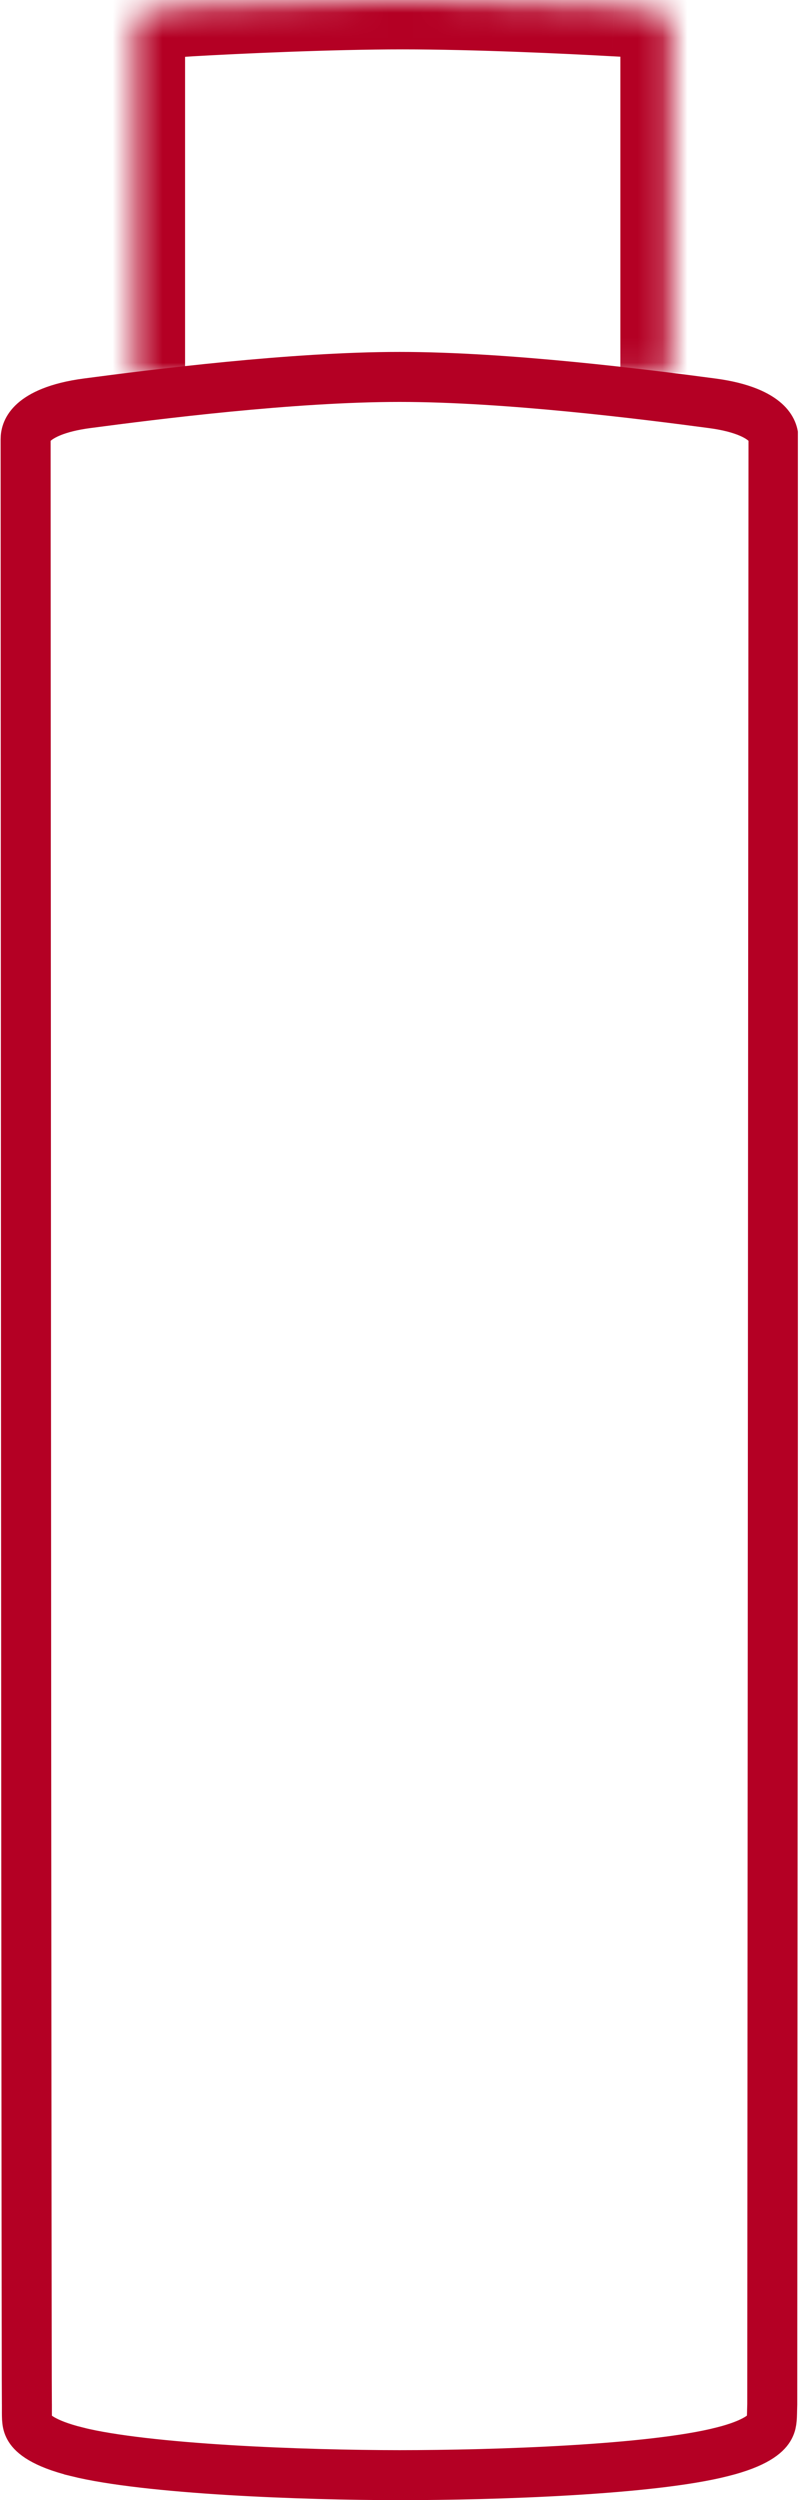
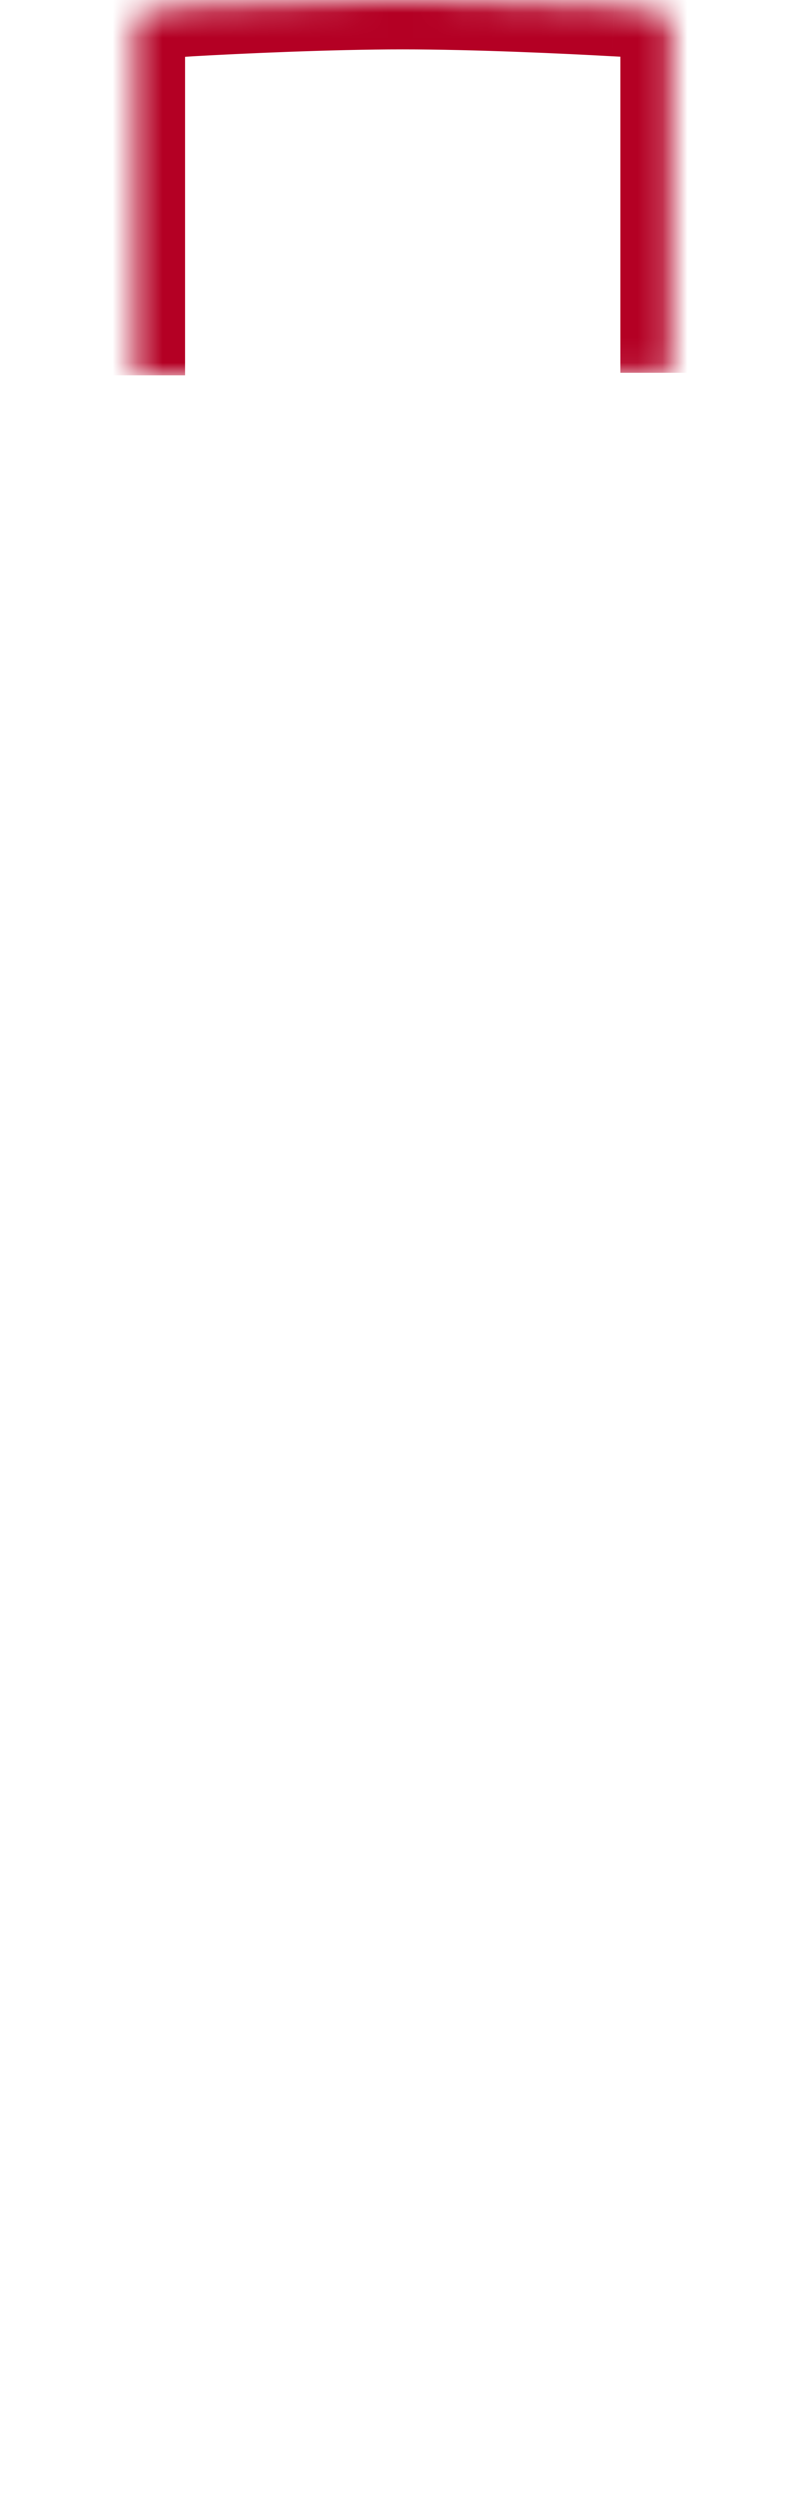
<svg xmlns="http://www.w3.org/2000/svg" width="32" height="100" viewBox="0 0 32 100" fill="none">
  <g clip-path="url(#clip0_104_311094)">
    <rect width="31.915" height="100" fill="" />
    <mask id="path-1-inside-1_104_311094" fill="white">
      <path d="M26.815 14.911C26.815 9.089 26.815 0.962 26.815 0.861C26.815 0.633 26.359 0.329 24.583 0.253C22.782 0.152 19.052 -0.025 16.109 -0.025C13.166 -0.025 9.412 0.152 7.636 0.253C5.835 0.354 5.403 0.633 5.403 0.861C5.403 0.962 5.403 9.19 5.403 15.013" />
    </mask>
    <path d="M24.583 0.253L24.47 2.25L24.484 2.251L24.497 2.251L24.583 0.253ZM7.636 0.253L7.748 2.25L7.75 2.25L7.636 0.253ZM28.815 14.911C28.815 14.9 28.815 14.889 28.815 14.877C28.815 14.866 28.815 14.854 28.815 14.843C28.815 14.832 28.815 14.82 28.815 14.809C28.815 14.797 28.815 14.786 28.815 14.775C28.815 14.763 28.815 14.752 28.815 14.74C28.815 14.729 28.815 14.717 28.815 14.706C28.815 14.694 28.815 14.683 28.815 14.671C28.815 14.66 28.815 14.648 28.815 14.637C28.815 14.625 28.815 14.614 28.815 14.602C28.815 14.591 28.815 14.579 28.815 14.568C28.815 14.556 28.815 14.545 28.815 14.533C28.815 14.521 28.815 14.51 28.815 14.498C28.815 14.487 28.815 14.475 28.815 14.464C28.815 14.452 28.815 14.44 28.815 14.429C28.815 14.417 28.815 14.406 28.815 14.394C28.815 14.382 28.815 14.371 28.815 14.359C28.815 14.348 28.815 14.336 28.815 14.324C28.815 14.312 28.815 14.301 28.815 14.289C28.815 14.278 28.815 14.266 28.815 14.254C28.815 14.242 28.815 14.231 28.815 14.219C28.815 14.207 28.815 14.196 28.815 14.184C28.815 14.172 28.815 14.161 28.815 14.149C28.815 14.137 28.815 14.126 28.815 14.114C28.815 14.102 28.815 14.09 28.815 14.079C28.815 14.067 28.815 14.055 28.815 14.043C28.815 14.031 28.815 14.02 28.815 14.008C28.815 13.996 28.815 13.984 28.815 13.973C28.815 13.961 28.815 13.949 28.815 13.937C28.815 13.925 28.815 13.914 28.815 13.902C28.815 13.89 28.815 13.878 28.815 13.866C28.815 13.854 28.815 13.843 28.815 13.831C28.815 13.819 28.815 13.807 28.815 13.795C28.815 13.783 28.815 13.771 28.815 13.76C28.815 13.748 28.815 13.736 28.815 13.724C28.815 13.712 28.815 13.7 28.815 13.688C28.815 13.676 28.815 13.665 28.815 13.653C28.815 13.641 28.815 13.629 28.815 13.617C28.815 13.605 28.815 13.593 28.815 13.581C28.815 13.569 28.815 13.557 28.815 13.545C28.815 13.533 28.815 13.521 28.815 13.509C28.815 13.498 28.815 13.486 28.815 13.474C28.815 13.462 28.815 13.45 28.815 13.438C28.815 13.426 28.815 13.414 28.815 13.402C28.815 13.39 28.815 13.378 28.815 13.366C28.815 13.354 28.815 13.342 28.815 13.33C28.815 13.318 28.815 13.306 28.815 13.294C28.815 13.282 28.815 13.27 28.815 13.258C28.815 13.246 28.815 13.234 28.815 13.222C28.815 13.21 28.815 13.197 28.815 13.185C28.815 13.173 28.815 13.161 28.815 13.149C28.815 13.137 28.815 13.125 28.815 13.113C28.815 13.101 28.815 13.089 28.815 13.077C28.815 13.065 28.815 13.053 28.815 13.041C28.815 13.028 28.815 13.016 28.815 13.004C28.815 12.992 28.815 12.98 28.815 12.968C28.815 12.956 28.815 12.944 28.815 12.932C28.815 12.92 28.815 12.907 28.815 12.895C28.815 12.883 28.815 12.871 28.815 12.859C28.815 12.847 28.815 12.835 28.815 12.822C28.815 12.81 28.815 12.798 28.815 12.786C28.815 12.774 28.815 12.762 28.815 12.75C28.815 12.738 28.815 12.725 28.815 12.713C28.815 12.701 28.815 12.689 28.815 12.677C28.815 12.664 28.815 12.652 28.815 12.64C28.815 12.628 28.815 12.616 28.815 12.604C28.815 12.591 28.815 12.579 28.815 12.567C28.815 12.555 28.815 12.543 28.815 12.53C28.815 12.518 28.815 12.506 28.815 12.494C28.815 12.482 28.815 12.469 28.815 12.457C28.815 12.445 28.815 12.433 28.815 12.42C28.815 12.408 28.815 12.396 28.815 12.384C28.815 12.371 28.815 12.359 28.815 12.347C28.815 12.335 28.815 12.322 28.815 12.31C28.815 12.298 28.815 12.286 28.815 12.274C28.815 12.261 28.815 12.249 28.815 12.237C28.815 12.225 28.815 12.212 28.815 12.2C28.815 12.188 28.815 12.175 28.815 12.163C28.815 12.151 28.815 12.139 28.815 12.126C28.815 12.114 28.815 12.102 28.815 12.089C28.815 12.077 28.815 12.065 28.815 12.053C28.815 12.04 28.815 12.028 28.815 12.016C28.815 12.004 28.815 11.991 28.815 11.979C28.815 11.967 28.815 11.954 28.815 11.942C28.815 11.93 28.815 11.917 28.815 11.905C28.815 11.893 28.815 11.88 28.815 11.868C28.815 11.856 28.815 11.844 28.815 11.831C28.815 11.819 28.815 11.807 28.815 11.794C28.815 11.782 28.815 11.77 28.815 11.757C28.815 11.745 28.815 11.733 28.815 11.72C28.815 11.708 28.815 11.696 28.815 11.683C28.815 11.671 28.815 11.659 28.815 11.646C28.815 11.634 28.815 11.622 28.815 11.609C28.815 11.597 28.815 11.585 28.815 11.572C28.815 11.56 28.815 11.548 28.815 11.535C28.815 11.523 28.815 11.511 28.815 11.498C28.815 11.486 28.815 11.474 28.815 11.461C28.815 11.449 28.815 11.437 28.815 11.424C28.815 11.412 28.815 11.399 28.815 11.387C28.815 11.375 28.815 11.362 28.815 11.35C28.815 11.338 28.815 11.325 28.815 11.313C28.815 11.301 28.815 11.288 28.815 11.276C28.815 11.264 28.815 11.251 28.815 11.239C28.815 11.226 28.815 11.214 28.815 11.202C28.815 11.189 28.815 11.177 28.815 11.165C28.815 11.152 28.815 11.14 28.815 11.127C28.815 11.115 28.815 11.103 28.815 11.09C28.815 11.078 28.815 11.066 28.815 11.053C28.815 11.041 28.815 11.028 28.815 11.016C28.815 11.004 28.815 10.991 28.815 10.979C28.815 10.967 28.815 10.954 28.815 10.942C28.815 10.93 28.815 10.917 28.815 10.905C28.815 10.892 28.815 10.88 28.815 10.868C28.815 10.855 28.815 10.843 28.815 10.831C28.815 10.818 28.815 10.806 28.815 10.793C28.815 10.781 28.815 10.769 28.815 10.756C28.815 10.744 28.815 10.732 28.815 10.719C28.815 10.707 28.815 10.694 28.815 10.682C28.815 10.67 28.815 10.657 28.815 10.645C28.815 10.633 28.815 10.62 28.815 10.608C28.815 10.595 28.815 10.583 28.815 10.571C28.815 10.558 28.815 10.546 28.815 10.534C28.815 10.521 28.815 10.509 28.815 10.496C28.815 10.484 28.815 10.472 28.815 10.459C28.815 10.447 28.815 10.434 28.815 10.422C28.815 10.41 28.815 10.397 28.815 10.385C28.815 10.373 28.815 10.36 28.815 10.348C28.815 10.336 28.815 10.323 28.815 10.311C28.815 10.299 28.815 10.286 28.815 10.274C28.815 10.261 28.815 10.249 28.815 10.237C28.815 10.224 28.815 10.212 28.815 10.2C28.815 10.187 28.815 10.175 28.815 10.163C28.815 10.15 28.815 10.138 28.815 10.126C28.815 10.113 28.815 10.101 28.815 10.088C28.815 10.076 28.815 10.064 28.815 10.051C28.815 10.039 28.815 10.027 28.815 10.014C28.815 10.002 28.815 9.99 28.815 9.977C28.815 9.965 28.815 9.953 28.815 9.94C28.815 9.928 28.815 9.916 28.815 9.903C28.815 9.891 28.815 9.879 28.815 9.866C28.815 9.854 28.815 9.842 28.815 9.829C28.815 9.817 28.815 9.805 28.815 9.792C28.815 9.78 28.815 9.768 28.815 9.755C28.815 9.743 28.815 9.731 28.815 9.718C28.815 9.706 28.815 9.694 28.815 9.682C28.815 9.669 28.815 9.657 28.815 9.645C28.815 9.632 28.815 9.62 28.815 9.608C28.815 9.595 28.815 9.583 28.815 9.571C28.815 9.559 28.815 9.546 28.815 9.534C28.815 9.522 28.815 9.509 28.815 9.497C28.815 9.485 28.815 9.473 28.815 9.46C28.815 9.448 28.815 9.436 28.815 9.423C28.815 9.411 28.815 9.399 28.815 9.387C28.815 9.374 28.815 9.362 28.815 9.35C28.815 9.338 28.815 9.325 28.815 9.313C28.815 9.301 28.815 9.289 28.815 9.276C28.815 9.264 28.815 9.252 28.815 9.24C28.815 9.227 28.815 9.215 28.815 9.203C28.815 9.191 28.815 9.178 28.815 9.166C28.815 9.154 28.815 9.142 28.815 9.13C28.815 9.117 28.815 9.105 28.815 9.093C28.815 9.081 28.815 9.068 28.815 9.056C28.815 9.044 28.815 9.032 28.815 9.02C28.815 9.007 28.815 8.995 28.815 8.983C28.815 8.971 28.815 8.959 28.815 8.946C28.815 8.934 28.815 8.922 28.815 8.91C28.815 8.898 28.815 8.886 28.815 8.873C28.815 8.861 28.815 8.849 28.815 8.837C28.815 8.825 28.815 8.813 28.815 8.8C28.815 8.788 28.815 8.776 28.815 8.764C28.815 8.752 28.815 8.74 28.815 8.728C28.815 8.715 28.815 8.703 28.815 8.691C28.815 8.679 28.815 8.667 28.815 8.655C28.815 8.643 28.815 8.631 28.815 8.618C28.815 8.606 28.815 8.594 28.815 8.582C28.815 8.57 28.815 8.558 28.815 8.546C28.815 8.534 28.815 8.522 28.815 8.51C28.815 8.497 28.815 8.485 28.815 8.473C28.815 8.461 28.815 8.449 28.815 8.437C28.815 8.425 28.815 8.413 28.815 8.401C28.815 8.389 28.815 8.377 28.815 8.365C28.815 8.353 28.815 8.341 28.815 8.329C28.815 8.317 28.815 8.305 28.815 8.293C28.815 8.281 28.815 8.269 28.815 8.257C28.815 8.245 28.815 8.233 28.815 8.221C28.815 8.209 28.815 8.197 28.815 8.185C28.815 8.173 28.815 8.161 28.815 8.149C28.815 8.137 28.815 8.125 28.815 8.113C28.815 8.101 28.815 8.089 28.815 8.077C28.815 8.065 28.815 8.053 28.815 8.041C28.815 8.029 28.815 8.017 28.815 8.005C28.815 7.993 28.815 7.981 28.815 7.969C28.815 7.957 28.815 7.946 28.815 7.934C28.815 7.922 28.815 7.91 28.815 7.898C28.815 7.886 28.815 7.874 28.815 7.862C28.815 7.85 28.815 7.838 28.815 7.827C28.815 7.815 28.815 7.803 28.815 7.791C28.815 7.779 28.815 7.767 28.815 7.755C28.815 7.744 28.815 7.732 28.815 7.72C28.815 7.708 28.815 7.696 28.815 7.684C28.815 7.673 28.815 7.661 28.815 7.649C28.815 7.637 28.815 7.625 28.815 7.614C28.815 7.602 28.815 7.59 28.815 7.578C28.815 7.566 28.815 7.555 28.815 7.543C28.815 7.531 28.815 7.519 28.815 7.508C28.815 7.496 28.815 7.484 28.815 7.472C28.815 7.461 28.815 7.449 28.815 7.437C28.815 7.425 28.815 7.414 28.815 7.402C28.815 7.39 28.815 7.379 28.815 7.367C28.815 7.355 28.815 7.343 28.815 7.332C28.815 7.32 28.815 7.308 28.815 7.297C28.815 7.285 28.815 7.273 28.815 7.262C28.815 7.25 28.815 7.238 28.815 7.227C28.815 7.215 28.815 7.204 28.815 7.192C28.815 7.18 28.815 7.169 28.815 7.157C28.815 7.145 28.815 7.134 28.815 7.122C28.815 7.111 28.815 7.099 28.815 7.087C28.815 7.076 28.815 7.064 28.815 7.053C28.815 7.041 28.815 7.03 28.815 7.018C28.815 7.007 28.815 6.995 28.815 6.983C28.815 6.972 28.815 6.96 28.815 6.949C28.815 6.937 28.815 6.926 28.815 6.914C28.815 6.903 28.815 6.891 28.815 6.88C28.815 6.868 28.815 6.857 28.815 6.845C28.815 6.834 28.815 6.823 28.815 6.811C28.815 6.8 28.815 6.788 28.815 6.777C28.815 6.765 28.815 6.754 28.815 6.743C28.815 6.731 28.815 6.72 28.815 6.708C28.815 6.697 28.815 6.686 28.815 6.674C28.815 6.663 28.815 6.651 28.815 6.64C28.815 6.629 28.815 6.617 28.815 6.606C28.815 6.595 28.815 6.583 28.815 6.572C28.815 6.561 28.815 6.549 28.815 6.538C28.815 6.527 28.815 6.515 28.815 6.504C28.815 6.493 28.815 6.482 28.815 6.47C28.815 6.459 28.815 6.448 28.815 6.436C28.815 6.425 28.815 6.414 28.815 6.403C28.815 6.392 28.815 6.38 28.815 6.369C28.815 6.358 28.815 6.347 28.815 6.335C28.815 6.324 28.815 6.313 28.815 6.302C28.815 6.291 28.815 6.28 28.815 6.268C28.815 6.257 28.815 6.246 28.815 6.235C28.815 6.224 28.815 6.213 28.815 6.202C28.815 6.19 28.815 6.179 28.815 6.168C28.815 6.157 28.815 6.146 28.815 6.135C28.815 6.124 28.815 6.113 28.815 6.102C28.815 6.091 28.815 6.08 28.815 6.069C28.815 6.058 28.815 6.047 28.815 6.036C28.815 6.025 28.815 6.013 28.815 6.003C28.815 5.992 28.815 5.981 28.815 5.97C28.815 5.959 28.815 5.948 28.815 5.937C28.815 5.926 28.815 5.915 28.815 5.904C28.815 5.893 28.815 5.882 28.815 5.871C28.815 5.86 28.815 5.849 28.815 5.838C28.815 5.827 28.815 5.817 28.815 5.806C28.815 5.795 28.815 5.784 28.815 5.773C28.815 5.762 28.815 5.751 28.815 5.741C28.815 5.73 28.815 5.719 28.815 5.708C28.815 5.697 28.815 5.686 28.815 5.676C28.815 5.665 28.815 5.654 28.815 5.643C28.815 5.633 28.815 5.622 28.815 5.611C28.815 5.6 28.815 5.59 28.815 5.579C28.815 5.568 28.815 5.558 28.815 5.547C28.815 5.536 28.815 5.525 28.815 5.515C28.815 5.504 28.815 5.493 28.815 5.483C28.815 5.472 28.815 5.462 28.815 5.451C28.815 5.44 28.815 5.43 28.815 5.419C28.815 5.408 28.815 5.398 28.815 5.387C28.815 5.377 28.815 5.366 28.815 5.356C28.815 5.345 28.815 5.334 28.815 5.324C28.815 5.313 28.815 5.303 28.815 5.292C28.815 5.282 28.815 5.271 28.815 5.261C28.815 5.25 28.815 5.24 28.815 5.229C28.815 5.219 28.815 5.209 28.815 5.198C28.815 5.188 28.815 5.177 28.815 5.167C28.815 5.156 28.815 5.146 28.815 5.136C28.815 5.125 28.815 5.115 28.815 5.105C28.815 5.094 28.815 5.084 28.815 5.074C28.815 5.063 28.815 5.053 28.815 5.043C28.815 5.032 28.815 5.022 28.815 5.012C28.815 5.001 28.815 4.991 28.815 4.981C28.815 4.971 28.815 4.96 28.815 4.95C28.815 4.94 28.815 4.93 28.815 4.919C28.815 4.909 28.815 4.899 28.815 4.889C28.815 4.879 28.815 4.868 28.815 4.858C28.815 4.848 28.815 4.838 28.815 4.828C28.815 4.818 28.815 4.808 28.815 4.798C28.815 4.787 28.815 4.777 28.815 4.767C28.815 4.757 28.815 4.747 28.815 4.737C28.815 4.727 28.815 4.717 28.815 4.707C28.815 4.697 28.815 4.687 28.815 4.677C28.815 4.667 28.815 4.657 28.815 4.647C28.815 4.637 28.815 4.627 28.815 4.617C28.815 4.607 28.815 4.597 28.815 4.587C28.815 4.577 28.815 4.567 28.815 4.558C28.815 4.548 28.815 4.538 28.815 4.528C28.815 4.518 28.815 4.508 28.815 4.498C28.815 4.489 28.815 4.479 28.815 4.469C28.815 4.459 28.815 4.449 28.815 4.44C28.815 4.43 28.815 4.42 28.815 4.41C28.815 4.401 28.815 4.391 28.815 4.381C28.815 4.371 28.815 4.362 28.815 4.352C28.815 4.342 28.815 4.333 28.815 4.323C28.815 4.313 28.815 4.304 28.815 4.294C28.815 4.284 28.815 4.275 28.815 4.265C28.815 4.256 28.815 4.246 28.815 4.236C28.815 4.227 28.815 4.217 28.815 4.208C28.815 4.198 28.815 4.189 28.815 4.179C28.815 4.17 28.815 4.16 28.815 4.151C28.815 4.141 28.815 4.132 28.815 4.122C28.815 4.113 28.815 4.103 28.815 4.094C28.815 4.084 28.815 4.075 28.815 4.066C28.815 4.056 28.815 4.047 28.815 4.038C28.815 4.028 28.815 4.019 28.815 4.009C28.815 4 28.815 3.991 28.815 3.982C28.815 3.972 28.815 3.963 28.815 3.954C28.815 3.944 28.815 3.935 28.815 3.926C28.815 3.917 28.815 3.907 28.815 3.898C28.815 3.889 28.815 3.88 28.815 3.871C28.815 3.861 28.815 3.852 28.815 3.843C28.815 3.834 28.815 3.825 28.815 3.816C28.815 3.807 28.815 3.797 28.815 3.788C28.815 3.779 28.815 3.77 28.815 3.761C28.815 3.752 28.815 3.743 28.815 3.734C28.815 3.725 28.815 3.716 28.815 3.707C28.815 3.698 28.815 3.689 28.815 3.68C28.815 3.671 28.815 3.662 28.815 3.653C28.815 3.644 28.815 3.636 28.815 3.627C28.815 3.618 28.815 3.609 28.815 3.6C28.815 3.591 28.815 3.582 28.815 3.573C28.815 3.565 28.815 3.556 28.815 3.547C28.815 3.538 28.815 3.529 28.815 3.521C28.815 3.512 28.815 3.503 28.815 3.494C28.815 3.486 28.815 3.477 28.815 3.468C28.815 3.46 28.815 3.451 28.815 3.442C28.815 3.434 28.815 3.425 28.815 3.416C28.815 3.408 28.815 3.399 28.815 3.391C28.815 3.382 28.815 3.373 28.815 3.365C28.815 3.356 28.815 3.348 28.815 3.339C28.815 3.331 28.815 3.322 28.815 3.314C28.815 3.305 28.815 3.297 28.815 3.288C28.815 3.28 28.815 3.271 28.815 3.263C28.815 3.255 28.815 3.246 28.815 3.238C28.815 3.229 28.815 3.221 28.815 3.213C28.815 3.204 28.815 3.196 28.815 3.188C28.815 3.179 28.815 3.171 28.815 3.163C28.815 3.155 28.815 3.146 28.815 3.138C28.815 3.13 28.815 3.122 28.815 3.113C28.815 3.105 28.815 3.097 28.815 3.089C28.815 3.081 28.815 3.073 28.815 3.064C28.815 3.056 28.815 3.048 28.815 3.04C28.815 3.032 28.815 3.024 28.815 3.016C28.815 3.008 28.815 3 28.815 2.992C28.815 2.984 28.815 2.976 28.815 2.968C28.815 2.96 28.815 2.952 28.815 2.944C28.815 2.936 28.815 2.928 28.815 2.92C28.815 2.912 28.815 2.904 28.815 2.896C28.815 2.888 28.815 2.881 28.815 2.873C28.815 2.865 28.815 2.857 28.815 2.849C28.815 2.841 28.815 2.834 28.815 2.826C28.815 2.818 28.815 2.81 28.815 2.803C28.815 2.795 28.815 2.787 28.815 2.78C28.815 2.772 28.815 2.764 28.815 2.757C28.815 2.749 28.815 2.741 28.815 2.734C28.815 2.726 28.815 2.718 28.815 2.711C28.815 2.703 28.815 2.696 28.815 2.688C28.815 2.681 28.815 2.673 28.815 2.666C28.815 2.658 28.815 2.651 28.815 2.643C28.815 2.636 28.815 2.628 28.815 2.621C28.815 2.613 28.815 2.606 28.815 2.599C28.815 2.591 28.815 2.584 28.815 2.577C28.815 2.569 28.815 2.562 28.815 2.555C28.815 2.547 28.815 2.54 28.815 2.533C28.815 2.526 28.815 2.518 28.815 2.511C28.815 2.504 28.815 2.497 28.815 2.489C28.815 2.482 28.815 2.475 28.815 2.468C28.815 2.461 28.815 2.454 28.815 2.447C28.815 2.44 28.815 2.432 28.815 2.425C28.815 2.418 28.815 2.411 28.815 2.404C28.815 2.397 28.815 2.39 28.815 2.383C28.815 2.376 28.815 2.369 28.815 2.362C28.815 2.355 28.815 2.349 28.815 2.342C28.815 2.335 28.815 2.328 28.815 2.321C28.815 2.314 28.815 2.307 28.815 2.3C28.815 2.294 28.815 2.287 28.815 2.28C28.815 2.273 28.815 2.267 28.815 2.26C28.815 2.253 28.815 2.246 28.815 2.24C28.815 2.233 28.815 2.226 28.815 2.22C28.815 2.213 28.815 2.206 28.815 2.2C28.815 2.193 28.815 2.187 28.815 2.18C28.815 2.174 28.815 2.167 28.815 2.16C28.815 2.154 28.815 2.147 28.815 2.141C28.815 2.134 28.815 2.128 28.815 2.122C28.815 2.115 28.815 2.109 28.815 2.102C28.815 2.096 28.815 2.09 28.815 2.083C28.815 2.077 28.815 2.071 28.815 2.064C28.815 2.058 28.815 2.052 28.815 2.045C28.815 2.039 28.815 2.033 28.815 2.027C28.815 2.02 28.815 2.014 28.815 2.008C28.815 2.002 28.815 1.996 28.815 1.99C28.815 1.983 28.815 1.977 28.815 1.971C28.815 1.965 28.815 1.959 28.815 1.953C28.815 1.947 28.815 1.941 28.815 1.935C28.815 1.929 28.815 1.923 28.815 1.917C28.815 1.911 28.815 1.905 28.815 1.899C28.815 1.893 28.815 1.887 28.815 1.882C28.815 1.876 28.815 1.87 28.815 1.864C28.815 1.858 28.815 1.852 28.815 1.847C28.815 1.841 28.815 1.835 28.815 1.829C28.815 1.824 28.815 1.818 28.815 1.812C28.815 1.806 28.815 1.801 28.815 1.795C28.815 1.79 28.815 1.784 28.815 1.778C28.815 1.773 28.815 1.767 28.815 1.762C28.815 1.756 28.815 1.751 28.815 1.745C28.815 1.74 28.815 1.734 28.815 1.729C28.815 1.723 28.815 1.718 28.815 1.712C28.815 1.707 28.815 1.701 28.815 1.696C28.815 1.691 28.815 1.685 28.815 1.68C28.815 1.675 28.815 1.669 28.815 1.664C28.815 1.659 28.815 1.654 28.815 1.648C28.815 1.643 28.815 1.638 28.815 1.633C28.815 1.628 28.815 1.622 28.815 1.617C28.815 1.612 28.815 1.607 28.815 1.602C28.815 1.597 28.815 1.592 28.815 1.587C28.815 1.582 28.815 1.577 28.815 1.572C28.815 1.567 28.815 1.562 28.815 1.557C28.815 1.552 28.815 1.547 28.815 1.542C28.815 1.537 28.815 1.532 28.815 1.528C28.815 1.523 28.815 1.518 28.815 1.513C28.815 1.508 28.815 1.504 28.815 1.499C28.815 1.494 28.815 1.489 28.815 1.485C28.815 1.48 28.815 1.475 28.815 1.471C28.815 1.466 28.815 1.461 28.815 1.457C28.815 1.452 28.815 1.447 28.815 1.443C28.815 1.438 28.815 1.434 28.815 1.429C28.815 1.425 28.815 1.42 28.815 1.416C28.815 1.411 28.815 1.407 28.815 1.403C28.815 1.398 28.815 1.394 28.815 1.389C28.815 1.385 28.815 1.381 28.815 1.376C28.815 1.372 28.815 1.368 28.815 1.364C28.815 1.359 28.815 1.355 28.815 1.351C28.815 1.347 28.815 1.343 28.815 1.338C28.815 1.334 28.815 1.33 28.815 1.326C28.815 1.322 28.815 1.318 28.815 1.314C28.815 1.31 28.815 1.306 28.815 1.302C28.815 1.298 28.815 1.294 28.815 1.29C28.815 1.286 28.815 1.282 28.815 1.278C28.815 1.274 28.815 1.27 28.815 1.266C28.815 1.262 28.815 1.259 28.815 1.255C28.815 1.251 28.815 1.247 28.815 1.243C28.815 1.24 28.815 1.236 28.815 1.232C28.815 1.229 28.815 1.225 28.815 1.221C28.815 1.218 28.815 1.214 28.815 1.21C28.815 1.207 28.815 1.203 28.815 1.2C28.815 1.196 28.815 1.193 28.815 1.189C28.815 1.186 28.815 1.182 28.815 1.179C28.815 1.175 28.815 1.172 28.815 1.169C28.815 1.165 28.815 1.162 28.815 1.158C28.815 1.155 28.815 1.152 28.815 1.149C28.815 1.145 28.815 1.142 28.815 1.139C28.815 1.136 28.815 1.132 28.815 1.129C28.815 1.126 28.815 1.123 28.815 1.12C28.815 1.117 28.815 1.114 28.815 1.11C28.815 1.107 28.815 1.104 28.815 1.101C28.815 1.098 28.815 1.095 28.815 1.092C28.815 1.089 28.815 1.086 28.815 1.084C28.815 1.081 28.815 1.078 28.815 1.075C28.815 1.072 28.815 1.069 28.815 1.066C28.815 1.064 28.815 1.061 28.815 1.058C28.815 1.055 28.815 1.053 28.815 1.05C28.815 1.047 28.815 1.045 28.815 1.042C28.815 1.039 28.815 1.037 28.815 1.034C28.815 1.032 28.815 1.029 28.815 1.027C28.815 1.024 28.815 1.022 28.815 1.019C28.815 1.017 28.815 1.014 28.815 1.012C28.815 1.009 28.815 1.007 28.815 1.005C28.815 1.002 28.815 1 28.815 0.998C28.815 0.995 28.815 0.993 28.815 0.991C28.815 0.989 28.815 0.986 28.815 0.984C28.815 0.982 28.815 0.98 28.815 0.978C28.815 0.976 28.815 0.973 28.815 0.971C28.815 0.969 28.815 0.967 28.815 0.965C28.815 0.963 28.815 0.961 28.815 0.959C28.815 0.957 28.815 0.955 28.815 0.953C28.815 0.951 28.815 0.95 28.815 0.948C28.815 0.946 28.815 0.944 28.815 0.942C28.815 0.94 28.815 0.939 28.815 0.937C28.815 0.935 28.815 0.934 28.815 0.932C28.815 0.93 28.815 0.929 28.815 0.927C28.815 0.925 28.815 0.924 28.815 0.922C28.815 0.921 28.815 0.919 28.815 0.917C28.815 0.916 28.815 0.915 28.815 0.913C28.815 0.912 28.815 0.91 28.815 0.909C28.815 0.907 28.815 0.906 28.815 0.905C28.815 0.903 28.815 0.902 28.815 0.901C28.815 0.9 28.815 0.898 28.815 0.897C28.815 0.896 28.815 0.895 28.815 0.893C28.815 0.892 28.815 0.891 28.815 0.89C28.815 0.889 28.815 0.888 28.815 0.887C28.815 0.886 28.815 0.885 28.815 0.884C28.815 0.883 28.815 0.882 28.815 0.881C28.815 0.88 28.815 0.879 28.815 0.878C28.815 0.877 28.815 0.877 28.815 0.876C28.815 0.875 28.815 0.874 28.815 0.874C28.815 0.873 28.815 0.872 28.815 0.871C28.815 0.871 28.815 0.87 28.815 0.869C28.815 0.869 28.815 0.868 28.815 0.868C28.815 0.867 28.815 0.867 28.815 0.866C28.815 0.866 28.815 0.865 28.815 0.865C28.815 0.864 28.815 0.864 28.815 0.863C28.815 0.863 28.815 0.863 28.815 0.862C28.815 0.862 28.815 0.862 28.815 0.861C28.815 0.861 28.815 0.861 28.815 0.861H24.815C24.815 0.861 24.815 0.861 24.815 0.861C24.815 0.862 24.815 0.862 24.815 0.862C24.815 0.863 24.815 0.863 24.815 0.863C24.815 0.864 24.815 0.864 24.815 0.865C24.815 0.865 24.815 0.866 24.815 0.866C24.815 0.867 24.815 0.867 24.815 0.868C24.815 0.868 24.815 0.869 24.815 0.869C24.815 0.87 24.815 0.871 24.815 0.871C24.815 0.872 24.815 0.873 24.815 0.874C24.815 0.874 24.815 0.875 24.815 0.876C24.815 0.877 24.815 0.877 24.815 0.878C24.815 0.879 24.815 0.88 24.815 0.881C24.815 0.882 24.815 0.883 24.815 0.884C24.815 0.885 24.815 0.886 24.815 0.887C24.815 0.888 24.815 0.889 24.815 0.89C24.815 0.891 24.815 0.892 24.815 0.893C24.815 0.895 24.815 0.896 24.815 0.897C24.815 0.898 24.815 0.9 24.815 0.901C24.815 0.902 24.815 0.903 24.815 0.905C24.815 0.906 24.815 0.907 24.815 0.909C24.815 0.91 24.815 0.912 24.815 0.913C24.815 0.915 24.815 0.916 24.815 0.917C24.815 0.919 24.815 0.921 24.815 0.922C24.815 0.924 24.815 0.925 24.815 0.927C24.815 0.929 24.815 0.93 24.815 0.932C24.815 0.934 24.815 0.935 24.815 0.937C24.815 0.939 24.815 0.94 24.815 0.942C24.815 0.944 24.815 0.946 24.815 0.948C24.815 0.95 24.815 0.951 24.815 0.953C24.815 0.955 24.815 0.957 24.815 0.959C24.815 0.961 24.815 0.963 24.815 0.965C24.815 0.967 24.815 0.969 24.815 0.971C24.815 0.973 24.815 0.976 24.815 0.978C24.815 0.98 24.815 0.982 24.815 0.984C24.815 0.986 24.815 0.989 24.815 0.991C24.815 0.993 24.815 0.995 24.815 0.998C24.815 1 24.815 1.002 24.815 1.005C24.815 1.007 24.815 1.009 24.815 1.012C24.815 1.014 24.815 1.017 24.815 1.019C24.815 1.022 24.815 1.024 24.815 1.027C24.815 1.029 24.815 1.032 24.815 1.034C24.815 1.037 24.815 1.039 24.815 1.042C24.815 1.045 24.815 1.047 24.815 1.05C24.815 1.053 24.815 1.055 24.815 1.058C24.815 1.061 24.815 1.064 24.815 1.066C24.815 1.069 24.815 1.072 24.815 1.075C24.815 1.078 24.815 1.081 24.815 1.084C24.815 1.086 24.815 1.089 24.815 1.092C24.815 1.095 24.815 1.098 24.815 1.101C24.815 1.104 24.815 1.107 24.815 1.11C24.815 1.114 24.815 1.117 24.815 1.12C24.815 1.123 24.815 1.126 24.815 1.129C24.815 1.132 24.815 1.136 24.815 1.139C24.815 1.142 24.815 1.145 24.815 1.149C24.815 1.152 24.815 1.155 24.815 1.158C24.815 1.162 24.815 1.165 24.815 1.169C24.815 1.172 24.815 1.175 24.815 1.179C24.815 1.182 24.815 1.186 24.815 1.189C24.815 1.193 24.815 1.196 24.815 1.2C24.815 1.203 24.815 1.207 24.815 1.21C24.815 1.214 24.815 1.218 24.815 1.221C24.815 1.225 24.815 1.229 24.815 1.232C24.815 1.236 24.815 1.24 24.815 1.243C24.815 1.247 24.815 1.251 24.815 1.255C24.815 1.259 24.815 1.262 24.815 1.266C24.815 1.27 24.815 1.274 24.815 1.278C24.815 1.282 24.815 1.286 24.815 1.29C24.815 1.294 24.815 1.298 24.815 1.302C24.815 1.306 24.815 1.31 24.815 1.314C24.815 1.318 24.815 1.322 24.815 1.326C24.815 1.33 24.815 1.334 24.815 1.338C24.815 1.343 24.815 1.347 24.815 1.351C24.815 1.355 24.815 1.359 24.815 1.364C24.815 1.368 24.815 1.372 24.815 1.376C24.815 1.381 24.815 1.385 24.815 1.389C24.815 1.394 24.815 1.398 24.815 1.403C24.815 1.407 24.815 1.411 24.815 1.416C24.815 1.42 24.815 1.425 24.815 1.429C24.815 1.434 24.815 1.438 24.815 1.443C24.815 1.447 24.815 1.452 24.815 1.457C24.815 1.461 24.815 1.466 24.815 1.471C24.815 1.475 24.815 1.48 24.815 1.485C24.815 1.489 24.815 1.494 24.815 1.499C24.815 1.504 24.815 1.508 24.815 1.513C24.815 1.518 24.815 1.523 24.815 1.528C24.815 1.532 24.815 1.537 24.815 1.542C24.815 1.547 24.815 1.552 24.815 1.557C24.815 1.562 24.815 1.567 24.815 1.572C24.815 1.577 24.815 1.582 24.815 1.587C24.815 1.592 24.815 1.597 24.815 1.602C24.815 1.607 24.815 1.612 24.815 1.617C24.815 1.622 24.815 1.628 24.815 1.633C24.815 1.638 24.815 1.643 24.815 1.648C24.815 1.654 24.815 1.659 24.815 1.664C24.815 1.669 24.815 1.675 24.815 1.68C24.815 1.685 24.815 1.691 24.815 1.696C24.815 1.701 24.815 1.707 24.815 1.712C24.815 1.718 24.815 1.723 24.815 1.729C24.815 1.734 24.815 1.74 24.815 1.745C24.815 1.751 24.815 1.756 24.815 1.762C24.815 1.767 24.815 1.773 24.815 1.778C24.815 1.784 24.815 1.79 24.815 1.795C24.815 1.801 24.815 1.806 24.815 1.812C24.815 1.818 24.815 1.824 24.815 1.829C24.815 1.835 24.815 1.841 24.815 1.847C24.815 1.852 24.815 1.858 24.815 1.864C24.815 1.87 24.815 1.876 24.815 1.882C24.815 1.887 24.815 1.893 24.815 1.899C24.815 1.905 24.815 1.911 24.815 1.917C24.815 1.923 24.815 1.929 24.815 1.935C24.815 1.941 24.815 1.947 24.815 1.953C24.815 1.959 24.815 1.965 24.815 1.971C24.815 1.977 24.815 1.983 24.815 1.99C24.815 1.996 24.815 2.002 24.815 2.008C24.815 2.014 24.815 2.02 24.815 2.027C24.815 2.033 24.815 2.039 24.815 2.045C24.815 2.052 24.815 2.058 24.815 2.064C24.815 2.071 24.815 2.077 24.815 2.083C24.815 2.09 24.815 2.096 24.815 2.102C24.815 2.109 24.815 2.115 24.815 2.122C24.815 2.128 24.815 2.134 24.815 2.141C24.815 2.147 24.815 2.154 24.815 2.16C24.815 2.167 24.815 2.174 24.815 2.18C24.815 2.187 24.815 2.193 24.815 2.2C24.815 2.206 24.815 2.213 24.815 2.22C24.815 2.226 24.815 2.233 24.815 2.24C24.815 2.246 24.815 2.253 24.815 2.26C24.815 2.267 24.815 2.273 24.815 2.28C24.815 2.287 24.815 2.294 24.815 2.3C24.815 2.307 24.815 2.314 24.815 2.321C24.815 2.328 24.815 2.335 24.815 2.342C24.815 2.349 24.815 2.355 24.815 2.362C24.815 2.369 24.815 2.376 24.815 2.383C24.815 2.39 24.815 2.397 24.815 2.404C24.815 2.411 24.815 2.418 24.815 2.425C24.815 2.432 24.815 2.44 24.815 2.447C24.815 2.454 24.815 2.461 24.815 2.468C24.815 2.475 24.815 2.482 24.815 2.489C24.815 2.497 24.815 2.504 24.815 2.511C24.815 2.518 24.815 2.526 24.815 2.533C24.815 2.54 24.815 2.547 24.815 2.555C24.815 2.562 24.815 2.569 24.815 2.577C24.815 2.584 24.815 2.591 24.815 2.599C24.815 2.606 24.815 2.613 24.815 2.621C24.815 2.628 24.815 2.636 24.815 2.643C24.815 2.651 24.815 2.658 24.815 2.666C24.815 2.673 24.815 2.681 24.815 2.688C24.815 2.696 24.815 2.703 24.815 2.711C24.815 2.718 24.815 2.726 24.815 2.734C24.815 2.741 24.815 2.749 24.815 2.757C24.815 2.764 24.815 2.772 24.815 2.78C24.815 2.787 24.815 2.795 24.815 2.803C24.815 2.81 24.815 2.818 24.815 2.826C24.815 2.834 24.815 2.841 24.815 2.849C24.815 2.857 24.815 2.865 24.815 2.873C24.815 2.881 24.815 2.888 24.815 2.896C24.815 2.904 24.815 2.912 24.815 2.92C24.815 2.928 24.815 2.936 24.815 2.944C24.815 2.952 24.815 2.96 24.815 2.968C24.815 2.976 24.815 2.984 24.815 2.992C24.815 3 24.815 3.008 24.815 3.016C24.815 3.024 24.815 3.032 24.815 3.04C24.815 3.048 24.815 3.056 24.815 3.064C24.815 3.073 24.815 3.081 24.815 3.089C24.815 3.097 24.815 3.105 24.815 3.113C24.815 3.122 24.815 3.13 24.815 3.138C24.815 3.146 24.815 3.155 24.815 3.163C24.815 3.171 24.815 3.179 24.815 3.188C24.815 3.196 24.815 3.204 24.815 3.213C24.815 3.221 24.815 3.229 24.815 3.238C24.815 3.246 24.815 3.255 24.815 3.263C24.815 3.271 24.815 3.28 24.815 3.288C24.815 3.297 24.815 3.305 24.815 3.314C24.815 3.322 24.815 3.331 24.815 3.339C24.815 3.348 24.815 3.356 24.815 3.365C24.815 3.373 24.815 3.382 24.815 3.391C24.815 3.399 24.815 3.408 24.815 3.416C24.815 3.425 24.815 3.434 24.815 3.442C24.815 3.451 24.815 3.46 24.815 3.468C24.815 3.477 24.815 3.486 24.815 3.494C24.815 3.503 24.815 3.512 24.815 3.521C24.815 3.529 24.815 3.538 24.815 3.547C24.815 3.556 24.815 3.565 24.815 3.573C24.815 3.582 24.815 3.591 24.815 3.6C24.815 3.609 24.815 3.618 24.815 3.627C24.815 3.636 24.815 3.644 24.815 3.653C24.815 3.662 24.815 3.671 24.815 3.68C24.815 3.689 24.815 3.698 24.815 3.707C24.815 3.716 24.815 3.725 24.815 3.734C24.815 3.743 24.815 3.752 24.815 3.761C24.815 3.77 24.815 3.779 24.815 3.788C24.815 3.797 24.815 3.807 24.815 3.816C24.815 3.825 24.815 3.834 24.815 3.843C24.815 3.852 24.815 3.861 24.815 3.871C24.815 3.88 24.815 3.889 24.815 3.898C24.815 3.907 24.815 3.917 24.815 3.926C24.815 3.935 24.815 3.944 24.815 3.954C24.815 3.963 24.815 3.972 24.815 3.982C24.815 3.991 24.815 4 24.815 4.009C24.815 4.019 24.815 4.028 24.815 4.038C24.815 4.047 24.815 4.056 24.815 4.066C24.815 4.075 24.815 4.084 24.815 4.094C24.815 4.103 24.815 4.113 24.815 4.122C24.815 4.132 24.815 4.141 24.815 4.151C24.815 4.16 24.815 4.17 24.815 4.179C24.815 4.189 24.815 4.198 24.815 4.208C24.815 4.217 24.815 4.227 24.815 4.236C24.815 4.246 24.815 4.256 24.815 4.265C24.815 4.275 24.815 4.284 24.815 4.294C24.815 4.304 24.815 4.313 24.815 4.323C24.815 4.333 24.815 4.342 24.815 4.352C24.815 4.362 24.815 4.371 24.815 4.381C24.815 4.391 24.815 4.401 24.815 4.41C24.815 4.42 24.815 4.43 24.815 4.44C24.815 4.449 24.815 4.459 24.815 4.469C24.815 4.479 24.815 4.489 24.815 4.498C24.815 4.508 24.815 4.518 24.815 4.528C24.815 4.538 24.815 4.548 24.815 4.558C24.815 4.567 24.815 4.577 24.815 4.587C24.815 4.597 24.815 4.607 24.815 4.617C24.815 4.627 24.815 4.637 24.815 4.647C24.815 4.657 24.815 4.667 24.815 4.677C24.815 4.687 24.815 4.697 24.815 4.707C24.815 4.717 24.815 4.727 24.815 4.737C24.815 4.747 24.815 4.757 24.815 4.767C24.815 4.777 24.815 4.787 24.815 4.798C24.815 4.808 24.815 4.818 24.815 4.828C24.815 4.838 24.815 4.848 24.815 4.858C24.815 4.868 24.815 4.879 24.815 4.889C24.815 4.899 24.815 4.909 24.815 4.919C24.815 4.93 24.815 4.94 24.815 4.95C24.815 4.96 24.815 4.971 24.815 4.981C24.815 4.991 24.815 5.001 24.815 5.012C24.815 5.022 24.815 5.032 24.815 5.043C24.815 5.053 24.815 5.063 24.815 5.074C24.815 5.084 24.815 5.094 24.815 5.105C24.815 5.115 24.815 5.125 24.815 5.136C24.815 5.146 24.815 5.156 24.815 5.167C24.815 5.177 24.815 5.188 24.815 5.198C24.815 5.209 24.815 5.219 24.815 5.229C24.815 5.24 24.815 5.25 24.815 5.261C24.815 5.271 24.815 5.282 24.815 5.292C24.815 5.303 24.815 5.313 24.815 5.324C24.815 5.334 24.815 5.345 24.815 5.356C24.815 5.366 24.815 5.377 24.815 5.387C24.815 5.398 24.815 5.408 24.815 5.419C24.815 5.43 24.815 5.44 24.815 5.451C24.815 5.462 24.815 5.472 24.815 5.483C24.815 5.493 24.815 5.504 24.815 5.515C24.815 5.525 24.815 5.536 24.815 5.547C24.815 5.558 24.815 5.568 24.815 5.579C24.815 5.59 24.815 5.6 24.815 5.611C24.815 5.622 24.815 5.633 24.815 5.643C24.815 5.654 24.815 5.665 24.815 5.676C24.815 5.686 24.815 5.697 24.815 5.708C24.815 5.719 24.815 5.73 24.815 5.741C24.815 5.751 24.815 5.762 24.815 5.773C24.815 5.784 24.815 5.795 24.815 5.806C24.815 5.817 24.815 5.827 24.815 5.838C24.815 5.849 24.815 5.86 24.815 5.871C24.815 5.882 24.815 5.893 24.815 5.904C24.815 5.915 24.815 5.926 24.815 5.937C24.815 5.948 24.815 5.959 24.815 5.97C24.815 5.981 24.815 5.992 24.815 6.003C24.815 6.013 24.815 6.025 24.815 6.036C24.815 6.047 24.815 6.058 24.815 6.069C24.815 6.08 24.815 6.091 24.815 6.102C24.815 6.113 24.815 6.124 24.815 6.135C24.815 6.146 24.815 6.157 24.815 6.168C24.815 6.179 24.815 6.19 24.815 6.202C24.815 6.213 24.815 6.224 24.815 6.235C24.815 6.246 24.815 6.257 24.815 6.268C24.815 6.28 24.815 6.291 24.815 6.302C24.815 6.313 24.815 6.324 24.815 6.335C24.815 6.347 24.815 6.358 24.815 6.369C24.815 6.38 24.815 6.392 24.815 6.403C24.815 6.414 24.815 6.425 24.815 6.436C24.815 6.448 24.815 6.459 24.815 6.47C24.815 6.482 24.815 6.493 24.815 6.504C24.815 6.515 24.815 6.527 24.815 6.538C24.815 6.549 24.815 6.561 24.815 6.572C24.815 6.583 24.815 6.595 24.815 6.606C24.815 6.617 24.815 6.629 24.815 6.64C24.815 6.651 24.815 6.663 24.815 6.674C24.815 6.686 24.815 6.697 24.815 6.708C24.815 6.72 24.815 6.731 24.815 6.743C24.815 6.754 24.815 6.765 24.815 6.777C24.815 6.788 24.815 6.8 24.815 6.811C24.815 6.823 24.815 6.834 24.815 6.845C24.815 6.857 24.815 6.868 24.815 6.88C24.815 6.891 24.815 6.903 24.815 6.914C24.815 6.926 24.815 6.937 24.815 6.949C24.815 6.96 24.815 6.972 24.815 6.983C24.815 6.995 24.815 7.007 24.815 7.018C24.815 7.03 24.815 7.041 24.815 7.053C24.815 7.064 24.815 7.076 24.815 7.087C24.815 7.099 24.815 7.111 24.815 7.122C24.815 7.134 24.815 7.145 24.815 7.157C24.815 7.169 24.815 7.18 24.815 7.192C24.815 7.204 24.815 7.215 24.815 7.227C24.815 7.238 24.815 7.25 24.815 7.262C24.815 7.273 24.815 7.285 24.815 7.297C24.815 7.308 24.815 7.32 24.815 7.332C24.815 7.343 24.815 7.355 24.815 7.367C24.815 7.379 24.815 7.39 24.815 7.402C24.815 7.414 24.815 7.425 24.815 7.437C24.815 7.449 24.815 7.461 24.815 7.472C24.815 7.484 24.815 7.496 24.815 7.508C24.815 7.519 24.815 7.531 24.815 7.543C24.815 7.555 24.815 7.566 24.815 7.578C24.815 7.59 24.815 7.602 24.815 7.614C24.815 7.625 24.815 7.637 24.815 7.649C24.815 7.661 24.815 7.673 24.815 7.684C24.815 7.696 24.815 7.708 24.815 7.72C24.815 7.732 24.815 7.744 24.815 7.755C24.815 7.767 24.815 7.779 24.815 7.791C24.815 7.803 24.815 7.815 24.815 7.827C24.815 7.838 24.815 7.85 24.815 7.862C24.815 7.874 24.815 7.886 24.815 7.898C24.815 7.91 24.815 7.922 24.815 7.934C24.815 7.946 24.815 7.957 24.815 7.969C24.815 7.981 24.815 7.993 24.815 8.005C24.815 8.017 24.815 8.029 24.815 8.041C24.815 8.053 24.815 8.065 24.815 8.077C24.815 8.089 24.815 8.101 24.815 8.113C24.815 8.125 24.815 8.137 24.815 8.149C24.815 8.161 24.815 8.173 24.815 8.185C24.815 8.197 24.815 8.209 24.815 8.221C24.815 8.233 24.815 8.245 24.815 8.257C24.815 8.269 24.815 8.281 24.815 8.293C24.815 8.305 24.815 8.317 24.815 8.329C24.815 8.341 24.815 8.353 24.815 8.365C24.815 8.377 24.815 8.389 24.815 8.401C24.815 8.413 24.815 8.425 24.815 8.437C24.815 8.449 24.815 8.461 24.815 8.473C24.815 8.485 24.815 8.497 24.815 8.51C24.815 8.522 24.815 8.534 24.815 8.546C24.815 8.558 24.815 8.57 24.815 8.582C24.815 8.594 24.815 8.606 24.815 8.618C24.815 8.631 24.815 8.643 24.815 8.655C24.815 8.667 24.815 8.679 24.815 8.691C24.815 8.703 24.815 8.715 24.815 8.728C24.815 8.74 24.815 8.752 24.815 8.764C24.815 8.776 24.815 8.788 24.815 8.8C24.815 8.813 24.815 8.825 24.815 8.837C24.815 8.849 24.815 8.861 24.815 8.873C24.815 8.886 24.815 8.898 24.815 8.91C24.815 8.922 24.815 8.934 24.815 8.946C24.815 8.959 24.815 8.971 24.815 8.983C24.815 8.995 24.815 9.007 24.815 9.02C24.815 9.032 24.815 9.044 24.815 9.056C24.815 9.068 24.815 9.081 24.815 9.093C24.815 9.105 24.815 9.117 24.815 9.13C24.815 9.142 24.815 9.154 24.815 9.166C24.815 9.178 24.815 9.191 24.815 9.203C24.815 9.215 24.815 9.227 24.815 9.24C24.815 9.252 24.815 9.264 24.815 9.276C24.815 9.289 24.815 9.301 24.815 9.313C24.815 9.325 24.815 9.338 24.815 9.35C24.815 9.362 24.815 9.374 24.815 9.387C24.815 9.399 24.815 9.411 24.815 9.423C24.815 9.436 24.815 9.448 24.815 9.46C24.815 9.473 24.815 9.485 24.815 9.497C24.815 9.509 24.815 9.522 24.815 9.534C24.815 9.546 24.815 9.559 24.815 9.571C24.815 9.583 24.815 9.595 24.815 9.608C24.815 9.62 24.815 9.632 24.815 9.645C24.815 9.657 24.815 9.669 24.815 9.682C24.815 9.694 24.815 9.706 24.815 9.718C24.815 9.731 24.815 9.743 24.815 9.755C24.815 9.768 24.815 9.78 24.815 9.792C24.815 9.805 24.815 9.817 24.815 9.829C24.815 9.842 24.815 9.854 24.815 9.866C24.815 9.879 24.815 9.891 24.815 9.903C24.815 9.916 24.815 9.928 24.815 9.94C24.815 9.953 24.815 9.965 24.815 9.977C24.815 9.99 24.815 10.002 24.815 10.014C24.815 10.027 24.815 10.039 24.815 10.051C24.815 10.064 24.815 10.076 24.815 10.088C24.815 10.101 24.815 10.113 24.815 10.126C24.815 10.138 24.815 10.15 24.815 10.163C24.815 10.175 24.815 10.187 24.815 10.2C24.815 10.212 24.815 10.224 24.815 10.237C24.815 10.249 24.815 10.261 24.815 10.274C24.815 10.286 24.815 10.299 24.815 10.311C24.815 10.323 24.815 10.336 24.815 10.348C24.815 10.36 24.815 10.373 24.815 10.385C24.815 10.397 24.815 10.41 24.815 10.422C24.815 10.434 24.815 10.447 24.815 10.459C24.815 10.472 24.815 10.484 24.815 10.496C24.815 10.509 24.815 10.521 24.815 10.534C24.815 10.546 24.815 10.558 24.815 10.571C24.815 10.583 24.815 10.595 24.815 10.608C24.815 10.62 24.815 10.633 24.815 10.645C24.815 10.657 24.815 10.67 24.815 10.682C24.815 10.694 24.815 10.707 24.815 10.719C24.815 10.732 24.815 10.744 24.815 10.756C24.815 10.769 24.815 10.781 24.815 10.793C24.815 10.806 24.815 10.818 24.815 10.831C24.815 10.843 24.815 10.855 24.815 10.868C24.815 10.88 24.815 10.892 24.815 10.905C24.815 10.917 24.815 10.93 24.815 10.942C24.815 10.954 24.815 10.967 24.815 10.979C24.815 10.991 24.815 11.004 24.815 11.016C24.815 11.028 24.815 11.041 24.815 11.053C24.815 11.066 24.815 11.078 24.815 11.09C24.815 11.103 24.815 11.115 24.815 11.127C24.815 11.14 24.815 11.152 24.815 11.165C24.815 11.177 24.815 11.189 24.815 11.202C24.815 11.214 24.815 11.226 24.815 11.239C24.815 11.251 24.815 11.264 24.815 11.276C24.815 11.288 24.815 11.301 24.815 11.313C24.815 11.325 24.815 11.338 24.815 11.35C24.815 11.362 24.815 11.375 24.815 11.387C24.815 11.399 24.815 11.412 24.815 11.424C24.815 11.437 24.815 11.449 24.815 11.461C24.815 11.474 24.815 11.486 24.815 11.498C24.815 11.511 24.815 11.523 24.815 11.535C24.815 11.548 24.815 11.56 24.815 11.572C24.815 11.585 24.815 11.597 24.815 11.609C24.815 11.622 24.815 11.634 24.815 11.646C24.815 11.659 24.815 11.671 24.815 11.683C24.815 11.696 24.815 11.708 24.815 11.72C24.815 11.733 24.815 11.745 24.815 11.757C24.815 11.77 24.815 11.782 24.815 11.794C24.815 11.807 24.815 11.819 24.815 11.831C24.815 11.844 24.815 11.856 24.815 11.868C24.815 11.88 24.815 11.893 24.815 11.905C24.815 11.917 24.815 11.93 24.815 11.942C24.815 11.954 24.815 11.967 24.815 11.979C24.815 11.991 24.815 12.004 24.815 12.016C24.815 12.028 24.815 12.04 24.815 12.053C24.815 12.065 24.815 12.077 24.815 12.089C24.815 12.102 24.815 12.114 24.815 12.126C24.815 12.139 24.815 12.151 24.815 12.163C24.815 12.175 24.815 12.188 24.815 12.2C24.815 12.212 24.815 12.225 24.815 12.237C24.815 12.249 24.815 12.261 24.815 12.274C24.815 12.286 24.815 12.298 24.815 12.31C24.815 12.322 24.815 12.335 24.815 12.347C24.815 12.359 24.815 12.371 24.815 12.384C24.815 12.396 24.815 12.408 24.815 12.42C24.815 12.433 24.815 12.445 24.815 12.457C24.815 12.469 24.815 12.482 24.815 12.494C24.815 12.506 24.815 12.518 24.815 12.53C24.815 12.543 24.815 12.555 24.815 12.567C24.815 12.579 24.815 12.591 24.815 12.604C24.815 12.616 24.815 12.628 24.815 12.64C24.815 12.652 24.815 12.664 24.815 12.677C24.815 12.689 24.815 12.701 24.815 12.713C24.815 12.725 24.815 12.738 24.815 12.75C24.815 12.762 24.815 12.774 24.815 12.786C24.815 12.798 24.815 12.81 24.815 12.822C24.815 12.835 24.815 12.847 24.815 12.859C24.815 12.871 24.815 12.883 24.815 12.895C24.815 12.907 24.815 12.92 24.815 12.932C24.815 12.944 24.815 12.956 24.815 12.968C24.815 12.98 24.815 12.992 24.815 13.004C24.815 13.016 24.815 13.028 24.815 13.041C24.815 13.053 24.815 13.065 24.815 13.077C24.815 13.089 24.815 13.101 24.815 13.113C24.815 13.125 24.815 13.137 24.815 13.149C24.815 13.161 24.815 13.173 24.815 13.185C24.815 13.197 24.815 13.21 24.815 13.222C24.815 13.234 24.815 13.246 24.815 13.258C24.815 13.27 24.815 13.282 24.815 13.294C24.815 13.306 24.815 13.318 24.815 13.33C24.815 13.342 24.815 13.354 24.815 13.366C24.815 13.378 24.815 13.39 24.815 13.402C24.815 13.414 24.815 13.426 24.815 13.438C24.815 13.45 24.815 13.462 24.815 13.474C24.815 13.486 24.815 13.498 24.815 13.509C24.815 13.521 24.815 13.533 24.815 13.545C24.815 13.557 24.815 13.569 24.815 13.581C24.815 13.593 24.815 13.605 24.815 13.617C24.815 13.629 24.815 13.641 24.815 13.653C24.815 13.665 24.815 13.676 24.815 13.688C24.815 13.7 24.815 13.712 24.815 13.724C24.815 13.736 24.815 13.748 24.815 13.76C24.815 13.771 24.815 13.783 24.815 13.795C24.815 13.807 24.815 13.819 24.815 13.831C24.815 13.843 24.815 13.854 24.815 13.866C24.815 13.878 24.815 13.89 24.815 13.902C24.815 13.914 24.815 13.925 24.815 13.937C24.815 13.949 24.815 13.961 24.815 13.973C24.815 13.984 24.815 13.996 24.815 14.008C24.815 14.02 24.815 14.031 24.815 14.043C24.815 14.055 24.815 14.067 24.815 14.079C24.815 14.09 24.815 14.102 24.815 14.114C24.815 14.126 24.815 14.137 24.815 14.149C24.815 14.161 24.815 14.172 24.815 14.184C24.815 14.196 24.815 14.207 24.815 14.219C24.815 14.231 24.815 14.242 24.815 14.254C24.815 14.266 24.815 14.278 24.815 14.289C24.815 14.301 24.815 14.312 24.815 14.324C24.815 14.336 24.815 14.348 24.815 14.359C24.815 14.371 24.815 14.382 24.815 14.394C24.815 14.406 24.815 14.417 24.815 14.429C24.815 14.44 24.815 14.452 24.815 14.464C24.815 14.475 24.815 14.487 24.815 14.498C24.815 14.51 24.815 14.521 24.815 14.533C24.815 14.545 24.815 14.556 24.815 14.568C24.815 14.579 24.815 14.591 24.815 14.602C24.815 14.614 24.815 14.625 24.815 14.637C24.815 14.648 24.815 14.66 24.815 14.671C24.815 14.683 24.815 14.694 24.815 14.706C24.815 14.717 24.815 14.729 24.815 14.74C24.815 14.752 24.815 14.763 24.815 14.775C24.815 14.786 24.815 14.797 24.815 14.809C24.815 14.82 24.815 14.832 24.815 14.843C24.815 14.854 24.815 14.866 24.815 14.877C24.815 14.889 24.815 14.9 24.815 14.911H28.815ZM28.815 0.861C28.815 0.065 28.399 -0.505 28.033 -0.825C27.689 -1.126 27.305 -1.293 27.007 -1.394C26.404 -1.599 25.624 -1.704 24.668 -1.745L24.497 2.251C25.317 2.286 25.654 2.371 25.723 2.394C25.761 2.407 25.602 2.363 25.399 2.186C25.174 1.989 24.815 1.542 24.815 0.861H28.815ZM24.695 -1.744C22.885 -1.845 19.11 -2.025 16.109 -2.025V1.975C18.994 1.975 22.678 2.149 24.47 2.25L24.695 -1.744ZM16.109 -2.025C13.109 -2.025 9.309 -1.845 7.522 -1.744L7.75 2.25C9.515 2.149 13.224 1.975 16.109 1.975V-2.025ZM7.524 -1.744C6.571 -1.69 5.801 -1.584 5.213 -1.388C4.923 -1.292 4.535 -1.128 4.185 -0.824C3.797 -0.486 3.403 0.087 3.403 0.861H7.403C7.403 1.521 7.063 1.973 6.812 2.192C6.6 2.377 6.432 2.422 6.475 2.407C6.553 2.381 6.9 2.298 7.748 2.25L7.524 -1.744ZM3.403 0.861C3.403 0.861 3.403 0.861 3.403 0.861C3.403 0.862 3.403 0.862 3.403 0.862C3.403 0.863 3.403 0.863 3.403 0.863C3.403 0.864 3.403 0.864 3.403 0.865C3.403 0.865 3.403 0.866 3.403 0.866C3.403 0.867 3.403 0.867 3.403 0.868C3.403 0.868 3.403 0.869 3.403 0.869C3.403 0.87 3.403 0.871 3.403 0.871C3.403 0.872 3.403 0.873 3.403 0.874C3.403 0.874 3.403 0.875 3.403 0.876C3.403 0.877 3.403 0.878 3.403 0.878C3.403 0.879 3.403 0.88 3.403 0.881C3.403 0.882 3.403 0.883 3.403 0.884C3.403 0.885 3.403 0.886 3.403 0.887C3.403 0.888 3.403 0.889 3.403 0.89C3.403 0.891 3.403 0.893 3.403 0.894C3.403 0.895 3.403 0.896 3.403 0.897C3.403 0.899 3.403 0.9 3.403 0.901C3.403 0.902 3.403 0.904 3.403 0.905C3.403 0.906 3.403 0.908 3.403 0.909C3.403 0.911 3.403 0.912 3.403 0.914C3.403 0.915 3.403 0.917 3.403 0.918C3.403 0.92 3.403 0.921 3.403 0.923C3.403 0.924 3.403 0.926 3.403 0.928C3.403 0.929 3.403 0.931 3.403 0.933C3.403 0.934 3.403 0.936 3.403 0.938C3.403 0.939 3.403 0.941 3.403 0.943C3.403 0.945 3.403 0.947 3.403 0.949C3.403 0.95 3.403 0.952 3.403 0.954C3.403 0.956 3.403 0.958 3.403 0.96C3.403 0.962 3.403 0.964 3.403 0.966C3.403 0.968 3.403 0.97 3.403 0.972C3.403 0.975 3.403 0.977 3.403 0.979C3.403 0.981 3.403 0.983 3.403 0.985C3.403 0.988 3.403 0.99 3.403 0.992C3.403 0.994 3.403 0.997 3.403 0.999C3.403 1.001 3.403 1.004 3.403 1.006C3.403 1.008 3.403 1.011 3.403 1.013C3.403 1.016 3.403 1.018 3.403 1.021C3.403 1.023 3.403 1.026 3.403 1.028C3.403 1.031 3.403 1.033 3.403 1.036C3.403 1.039 3.403 1.041 3.403 1.044C3.403 1.047 3.403 1.049 3.403 1.052C3.403 1.055 3.403 1.058 3.403 1.06C3.403 1.063 3.403 1.066 3.403 1.069C3.403 1.072 3.403 1.074 3.403 1.077C3.403 1.08 3.403 1.083 3.403 1.086C3.403 1.089 3.403 1.092 3.403 1.095C3.403 1.098 3.403 1.101 3.403 1.104C3.403 1.107 3.403 1.11 3.403 1.113C3.403 1.116 3.403 1.119 3.403 1.123C3.403 1.126 3.403 1.129 3.403 1.132C3.403 1.135 3.403 1.139 3.403 1.142C3.403 1.145 3.403 1.148 3.403 1.152C3.403 1.155 3.403 1.158 3.403 1.162C3.403 1.165 3.403 1.168 3.403 1.172C3.403 1.175 3.403 1.179 3.403 1.182C3.403 1.186 3.403 1.189 3.403 1.193C3.403 1.196 3.403 1.2 3.403 1.203C3.403 1.207 3.403 1.211 3.403 1.214C3.403 1.218 3.403 1.222 3.403 1.225C3.403 1.229 3.403 1.233 3.403 1.236C3.403 1.24 3.403 1.244 3.403 1.248C3.403 1.251 3.403 1.255 3.403 1.259C3.403 1.263 3.403 1.267 3.403 1.271C3.403 1.275 3.403 1.279 3.403 1.283C3.403 1.286 3.403 1.29 3.403 1.294C3.403 1.298 3.403 1.302 3.403 1.307C3.403 1.311 3.403 1.315 3.403 1.319C3.403 1.323 3.403 1.327 3.403 1.331C3.403 1.335 3.403 1.339 3.403 1.344C3.403 1.348 3.403 1.352 3.403 1.356C3.403 1.361 3.403 1.365 3.403 1.369C3.403 1.374 3.403 1.378 3.403 1.382C3.403 1.387 3.403 1.391 3.403 1.395C3.403 1.4 3.403 1.404 3.403 1.409C3.403 1.413 3.403 1.418 3.403 1.422C3.403 1.427 3.403 1.431 3.403 1.436C3.403 1.44 3.403 1.445 3.403 1.449C3.403 1.454 3.403 1.459 3.403 1.463C3.403 1.468 3.403 1.473 3.403 1.477C3.403 1.482 3.403 1.487 3.403 1.492C3.403 1.496 3.403 1.501 3.403 1.506C3.403 1.511 3.403 1.516 3.403 1.52C3.403 1.525 3.403 1.53 3.403 1.535C3.403 1.54 3.403 1.545 3.403 1.55C3.403 1.555 3.403 1.56 3.403 1.565C3.403 1.57 3.403 1.575 3.403 1.58C3.403 1.585 3.403 1.59 3.403 1.595C3.403 1.6 3.403 1.605 3.403 1.61C3.403 1.615 3.403 1.621 3.403 1.626C3.403 1.631 3.403 1.636 3.403 1.641C3.403 1.647 3.403 1.652 3.403 1.657C3.403 1.663 3.403 1.668 3.403 1.673C3.403 1.679 3.403 1.684 3.403 1.689C3.403 1.695 3.403 1.7 3.403 1.705C3.403 1.711 3.403 1.716 3.403 1.722C3.403 1.727 3.403 1.733 3.403 1.738C3.403 1.744 3.403 1.749 3.403 1.755C3.403 1.76 3.403 1.766 3.403 1.772C3.403 1.777 3.403 1.783 3.403 1.789C3.403 1.794 3.403 1.8 3.403 1.806C3.403 1.811 3.403 1.817 3.403 1.823C3.403 1.829 3.403 1.834 3.403 1.84C3.403 1.846 3.403 1.852 3.403 1.858C3.403 1.863 3.403 1.869 3.403 1.875C3.403 1.881 3.403 1.887 3.403 1.893C3.403 1.899 3.403 1.905 3.403 1.911C3.403 1.917 3.403 1.923 3.403 1.929C3.403 1.935 3.403 1.941 3.403 1.947C3.403 1.953 3.403 1.959 3.403 1.965C3.403 1.971 3.403 1.977 3.403 1.984C3.403 1.99 3.403 1.996 3.403 2.002C3.403 2.008 3.403 2.015 3.403 2.021C3.403 2.027 3.403 2.033 3.403 2.04C3.403 2.046 3.403 2.052 3.403 2.059C3.403 2.065 3.403 2.071 3.403 2.078C3.403 2.084 3.403 2.09 3.403 2.097C3.403 2.103 3.403 2.11 3.403 2.116C3.403 2.123 3.403 2.129 3.403 2.136C3.403 2.142 3.403 2.149 3.403 2.155C3.403 2.162 3.403 2.168 3.403 2.175C3.403 2.182 3.403 2.188 3.403 2.195C3.403 2.201 3.403 2.208 3.403 2.215C3.403 2.221 3.403 2.228 3.403 2.235C3.403 2.242 3.403 2.248 3.403 2.255C3.403 2.262 3.403 2.269 3.403 2.275C3.403 2.282 3.403 2.289 3.403 2.296C3.403 2.303 3.403 2.31 3.403 2.317C3.403 2.323 3.403 2.33 3.403 2.337C3.403 2.344 3.403 2.351 3.403 2.358C3.403 2.365 3.403 2.372 3.403 2.379C3.403 2.386 3.403 2.393 3.403 2.4C3.403 2.407 3.403 2.414 3.403 2.421C3.403 2.429 3.403 2.436 3.403 2.443C3.403 2.45 3.403 2.457 3.403 2.464C3.403 2.471 3.403 2.479 3.403 2.486C3.403 2.493 3.403 2.5 3.403 2.508C3.403 2.515 3.403 2.522 3.403 2.529C3.403 2.537 3.403 2.544 3.403 2.551C3.403 2.559 3.403 2.566 3.403 2.573C3.403 2.581 3.403 2.588 3.403 2.596C3.403 2.603 3.403 2.611 3.403 2.618C3.403 2.625 3.403 2.633 3.403 2.64C3.403 2.648 3.403 2.655 3.403 2.663C3.403 2.671 3.403 2.678 3.403 2.686C3.403 2.693 3.403 2.701 3.403 2.708C3.403 2.716 3.403 2.724 3.403 2.731C3.403 2.739 3.403 2.747 3.403 2.754C3.403 2.762 3.403 2.77 3.403 2.778C3.403 2.785 3.403 2.793 3.403 2.801C3.403 2.809 3.403 2.816 3.403 2.824C3.403 2.832 3.403 2.84 3.403 2.848C3.403 2.855 3.403 2.863 3.403 2.871C3.403 2.879 3.403 2.887 3.403 2.895C3.403 2.903 3.403 2.911 3.403 2.919C3.403 2.927 3.403 2.935 3.403 2.943C3.403 2.951 3.403 2.959 3.403 2.967C3.403 2.975 3.403 2.983 3.403 2.991C3.403 2.999 3.403 3.007 3.403 3.015C3.403 3.023 3.403 3.031 3.403 3.04C3.403 3.048 3.403 3.056 3.403 3.064C3.403 3.072 3.403 3.08 3.403 3.089C3.403 3.097 3.403 3.105 3.403 3.113C3.403 3.122 3.403 3.13 3.403 3.138C3.403 3.146 3.403 3.155 3.403 3.163C3.403 3.171 3.403 3.18 3.403 3.188C3.403 3.197 3.403 3.205 3.403 3.213C3.403 3.222 3.403 3.23 3.403 3.239C3.403 3.247 3.403 3.255 3.403 3.264C3.403 3.272 3.403 3.281 3.403 3.289C3.403 3.298 3.403 3.306 3.403 3.315C3.403 3.323 3.403 3.332 3.403 3.341C3.403 3.349 3.403 3.358 3.403 3.366C3.403 3.375 3.403 3.384 3.403 3.392C3.403 3.401 3.403 3.41 3.403 3.418C3.403 3.427 3.403 3.436 3.403 3.444C3.403 3.453 3.403 3.462 3.403 3.471C3.403 3.479 3.403 3.488 3.403 3.497C3.403 3.506 3.403 3.514 3.403 3.523C3.403 3.532 3.403 3.541 3.403 3.55C3.403 3.559 3.403 3.567 3.403 3.576C3.403 3.585 3.403 3.594 3.403 3.603C3.403 3.612 3.403 3.621 3.403 3.63C3.403 3.639 3.403 3.648 3.403 3.657C3.403 3.666 3.403 3.675 3.403 3.684C3.403 3.693 3.403 3.702 3.403 3.711C3.403 3.72 3.403 3.729 3.403 3.738C3.403 3.747 3.403 3.756 3.403 3.765C3.403 3.774 3.403 3.784 3.403 3.793C3.403 3.802 3.403 3.811 3.403 3.82C3.403 3.829 3.403 3.839 3.403 3.848C3.403 3.857 3.403 3.866 3.403 3.875C3.403 3.885 3.403 3.894 3.403 3.903C3.403 3.912 3.403 3.922 3.403 3.931C3.403 3.94 3.403 3.95 3.403 3.959C3.403 3.968 3.403 3.978 3.403 3.987C3.403 3.996 3.403 4.006 3.403 4.015C3.403 4.025 3.403 4.034 3.403 4.043C3.403 4.053 3.403 4.062 3.403 4.072C3.403 4.081 3.403 4.091 3.403 4.1C3.403 4.11 3.403 4.119 3.403 4.129C3.403 4.138 3.403 4.148 3.403 4.157C3.403 4.167 3.403 4.176 3.403 4.186C3.403 4.196 3.403 4.205 3.403 4.215C3.403 4.224 3.403 4.234 3.403 4.244C3.403 4.253 3.403 4.263 3.403 4.273C3.403 4.282 3.403 4.292 3.403 4.302C3.403 4.311 3.403 4.321 3.403 4.331C3.403 4.341 3.403 4.35 3.403 4.36C3.403 4.37 3.403 4.38 3.403 4.389C3.403 4.399 3.403 4.409 3.403 4.419C3.403 4.429 3.403 4.438 3.403 4.448C3.403 4.458 3.403 4.468 3.403 4.478C3.403 4.488 3.403 4.498 3.403 4.508C3.403 4.517 3.403 4.527 3.403 4.537C3.403 4.547 3.403 4.557 3.403 4.567C3.403 4.577 3.403 4.587 3.403 4.597C3.403 4.607 3.403 4.617 3.403 4.627C3.403 4.637 3.403 4.647 3.403 4.657C3.403 4.667 3.403 4.677 3.403 4.687C3.403 4.697 3.403 4.707 3.403 4.718C3.403 4.728 3.403 4.738 3.403 4.748C3.403 4.758 3.403 4.768 3.403 4.778C3.403 4.788 3.403 4.799 3.403 4.809C3.403 4.819 3.403 4.829 3.403 4.839C3.403 4.849 3.403 4.86 3.403 4.87C3.403 4.88 3.403 4.89 3.403 4.901C3.403 4.911 3.403 4.921 3.403 4.931C3.403 4.942 3.403 4.952 3.403 4.962C3.403 4.973 3.403 4.983 3.403 4.993C3.403 5.004 3.403 5.014 3.403 5.024C3.403 5.035 3.403 5.045 3.403 5.055C3.403 5.066 3.403 5.076 3.403 5.087C3.403 5.097 3.403 5.107 3.403 5.118C3.403 5.128 3.403 5.139 3.403 5.149C3.403 5.16 3.403 5.17 3.403 5.181C3.403 5.191 3.403 5.202 3.403 5.212C3.403 5.223 3.403 5.233 3.403 5.244C3.403 5.254 3.403 5.265 3.403 5.275C3.403 5.286 3.403 5.296 3.403 5.307C3.403 5.318 3.403 5.328 3.403 5.339C3.403 5.349 3.403 5.36 3.403 5.371C3.403 5.381 3.403 5.392 3.403 5.403C3.403 5.413 3.403 5.424 3.403 5.435C3.403 5.445 3.403 5.456 3.403 5.467C3.403 5.477 3.403 5.488 3.403 5.499C3.403 5.51 3.403 5.52 3.403 5.531C3.403 5.542 3.403 5.553 3.403 5.563C3.403 5.574 3.403 5.585 3.403 5.596C3.403 5.606 3.403 5.617 3.403 5.628C3.403 5.639 3.403 5.65 3.403 5.661C3.403 5.671 3.403 5.682 3.403 5.693C3.403 5.704 3.403 5.715 3.403 5.726C3.403 5.737 3.403 5.748 3.403 5.758C3.403 5.769 3.403 5.78 3.403 5.791C3.403 5.802 3.403 5.813 3.403 5.824C3.403 5.835 3.403 5.846 3.403 5.857C3.403 5.868 3.403 5.879 3.403 5.89C3.403 5.901 3.403 5.912 3.403 5.923C3.403 5.934 3.403 5.945 3.403 5.956C3.403 5.967 3.403 5.978 3.403 5.989C3.403 6 3.403 6.011 3.403 6.022C3.403 6.033 3.403 6.044 3.403 6.056C3.403 6.067 3.403 6.078 3.403 6.089C3.403 6.1 3.403 6.111 3.403 6.122C3.403 6.133 3.403 6.144 3.403 6.156C3.403 6.167 3.403 6.178 3.403 6.189C3.403 6.2 3.403 6.212 3.403 6.223C3.403 6.234 3.403 6.245 3.403 6.256C3.403 6.268 3.403 6.279 3.403 6.29C3.403 6.301 3.403 6.313 3.403 6.324C3.403 6.335 3.403 6.346 3.403 6.358C3.403 6.369 3.403 6.38 3.403 6.391C3.403 6.403 3.403 6.414 3.403 6.425C3.403 6.437 3.403 6.448 3.403 6.459C3.403 6.471 3.403 6.482 3.403 6.493C3.403 6.505 3.403 6.516 3.403 6.527C3.403 6.539 3.403 6.55 3.403 6.562C3.403 6.573 3.403 6.584 3.403 6.596C3.403 6.607 3.403 6.619 3.403 6.63C3.403 6.641 3.403 6.653 3.403 6.664C3.403 6.676 3.403 6.687 3.403 6.699C3.403 6.71 3.403 6.722 3.403 6.733C3.403 6.745 3.403 6.756 3.403 6.768C3.403 6.779 3.403 6.791 3.403 6.802C3.403 6.814 3.403 6.825 3.403 6.837C3.403 6.848 3.403 6.86 3.403 6.871C3.403 6.883 3.403 6.894 3.403 6.906C3.403 6.917 3.403 6.929 3.403 6.941C3.403 6.952 3.403 6.964 3.403 6.975C3.403 6.987 3.403 6.999 3.403 7.01C3.403 7.022 3.403 7.033 3.403 7.045C3.403 7.057 3.403 7.068 3.403 7.08C3.403 7.092 3.403 7.103 3.403 7.115C3.403 7.127 3.403 7.138 3.403 7.15C3.403 7.162 3.403 7.173 3.403 7.185C3.403 7.197 3.403 7.208 3.403 7.22C3.403 7.232 3.403 7.243 3.403 7.255C3.403 7.267 3.403 7.279 3.403 7.29C3.403 7.302 3.403 7.314 3.403 7.326C3.403 7.337 3.403 7.349 3.403 7.361C3.403 7.373 3.403 7.384 3.403 7.396C3.403 7.408 3.403 7.42 3.403 7.432C3.403 7.443 3.403 7.455 3.403 7.467C3.403 7.479 3.403 7.491 3.403 7.502C3.403 7.514 3.403 7.526 3.403 7.538C3.403 7.55 3.403 7.562 3.403 7.573C3.403 7.585 3.403 7.597 3.403 7.609C3.403 7.621 3.403 7.633 3.403 7.645C3.403 7.656 3.403 7.668 3.403 7.68C3.403 7.692 3.403 7.704 3.403 7.716C3.403 7.728 3.403 7.74 3.403 7.752C3.403 7.764 3.403 7.775 3.403 7.787C3.403 7.799 3.403 7.811 3.403 7.823C3.403 7.835 3.403 7.847 3.403 7.859C3.403 7.871 3.403 7.883 3.403 7.895C3.403 7.907 3.403 7.919 3.403 7.931C3.403 7.943 3.403 7.955 3.403 7.967C3.403 7.979 3.403 7.991 3.403 8.003C3.403 8.015 3.403 8.027 3.403 8.039C3.403 8.051 3.403 8.063 3.403 8.075C3.403 8.087 3.403 8.099 3.403 8.111C3.403 8.123 3.403 8.135 3.403 8.147C3.403 8.159 3.403 8.171 3.403 8.183C3.403 8.195 3.403 8.207 3.403 8.219C3.403 8.232 3.403 8.244 3.403 8.256C3.403 8.268 3.403 8.28 3.403 8.292C3.403 8.304 3.403 8.316 3.403 8.328C3.403 8.34 3.403 8.352 3.403 8.365C3.403 8.377 3.403 8.389 3.403 8.401C3.403 8.413 3.403 8.425 3.403 8.437C3.403 8.449 3.403 8.462 3.403 8.474C3.403 8.486 3.403 8.498 3.403 8.51C3.403 8.522 3.403 8.534 3.403 8.547C3.403 8.559 3.403 8.571 3.403 8.583C3.403 8.595 3.403 8.608 3.403 8.62C3.403 8.632 3.403 8.644 3.403 8.656C3.403 8.668 3.403 8.681 3.403 8.693C3.403 8.705 3.403 8.717 3.403 8.729C3.403 8.742 3.403 8.754 3.403 8.766C3.403 8.778 3.403 8.791 3.403 8.803C3.403 8.815 3.403 8.827 3.403 8.839C3.403 8.852 3.403 8.864 3.403 8.876C3.403 8.888 3.403 8.901 3.403 8.913C3.403 8.925 3.403 8.937 3.403 8.95C3.403 8.962 3.403 8.974 3.403 8.986C3.403 8.999 3.403 9.011 3.403 9.023C3.403 9.035 3.403 9.048 3.403 9.06C3.403 9.072 3.403 9.085 3.403 9.097C3.403 9.109 3.403 9.121 3.403 9.134C3.403 9.146 3.403 9.158 3.403 9.171C3.403 9.183 3.403 9.195 3.403 9.208C3.403 9.22 3.403 9.232 3.403 9.244C3.403 9.257 3.403 9.269 3.403 9.281C3.403 9.294 3.403 9.306 3.403 9.318C3.403 9.331 3.403 9.343 3.403 9.355C3.403 9.368 3.403 9.38 3.403 9.392C3.403 9.405 3.403 9.417 3.403 9.429C3.403 9.442 3.403 9.454 3.403 9.466C3.403 9.479 3.403 9.491 3.403 9.503C3.403 9.516 3.403 9.528 3.403 9.541C3.403 9.553 3.403 9.565 3.403 9.578C3.403 9.59 3.403 9.602 3.403 9.615C3.403 9.627 3.403 9.639 3.403 9.652C3.403 9.664 3.403 9.677 3.403 9.689C3.403 9.701 3.403 9.714 3.403 9.726C3.403 9.739 3.403 9.751 3.403 9.763C3.403 9.776 3.403 9.788 3.403 9.8C3.403 9.813 3.403 9.825 3.403 9.838C3.403 9.85 3.403 9.862 3.403 9.875C3.403 9.887 3.403 9.9 3.403 9.912C3.403 9.924 3.403 9.937 3.403 9.949C3.403 9.962 3.403 9.974 3.403 9.986C3.403 9.999 3.403 10.011 3.403 10.024C3.403 10.036 3.403 10.049 3.403 10.061C3.403 10.073 3.403 10.086 3.403 10.098C3.403 10.111 3.403 10.123 3.403 10.136C3.403 10.148 3.403 10.16 3.403 10.173C3.403 10.185 3.403 10.198 3.403 10.21C3.403 10.223 3.403 10.235 3.403 10.247C3.403 10.26 3.403 10.272 3.403 10.285C3.403 10.297 3.403 10.309 3.403 10.322C3.403 10.334 3.403 10.347 3.403 10.359C3.403 10.372 3.403 10.384 3.403 10.396C3.403 10.409 3.403 10.421 3.403 10.434C3.403 10.446 3.403 10.459 3.403 10.471C3.403 10.484 3.403 10.496 3.403 10.508C3.403 10.521 3.403 10.533 3.403 10.546C3.403 10.558 3.403 10.571 3.403 10.583C3.403 10.596 3.403 10.608 3.403 10.62C3.403 10.633 3.403 10.645 3.403 10.658C3.403 10.67 3.403 10.683 3.403 10.695C3.403 10.708 3.403 10.72 3.403 10.732C3.403 10.745 3.403 10.757 3.403 10.77C3.403 10.782 3.403 10.795 3.403 10.807C3.403 10.82 3.403 10.832 3.403 10.845C3.403 10.857 3.403 10.869 3.403 10.882C3.403 10.894 3.403 10.907 3.403 10.919C3.403 10.932 3.403 10.944 3.403 10.957C3.403 10.969 3.403 10.981 3.403 10.994C3.403 11.006 3.403 11.019 3.403 11.031C3.403 11.044 3.403 11.056 3.403 11.069C3.403 11.081 3.403 11.093 3.403 11.106C3.403 11.118 3.403 11.131 3.403 11.143C3.403 11.155 3.403 11.168 3.403 11.18C3.403 11.193 3.403 11.205 3.403 11.218C3.403 11.23 3.403 11.243 3.403 11.255C3.403 11.267 3.403 11.28 3.403 11.292C3.403 11.305 3.403 11.317 3.403 11.33C3.403 11.342 3.403 11.354 3.403 11.367C3.403 11.379 3.403 11.392 3.403 11.404C3.403 11.417 3.403 11.429 3.403 11.441C3.403 11.454 3.403 11.466 3.403 11.479C3.403 11.491 3.403 11.504 3.403 11.516C3.403 11.528 3.403 11.541 3.403 11.553C3.403 11.566 3.403 11.578 3.403 11.59C3.403 11.603 3.403 11.615 3.403 11.628C3.403 11.64 3.403 11.652 3.403 11.665C3.403 11.677 3.403 11.69 3.403 11.702C3.403 11.714 3.403 11.727 3.403 11.739C3.403 11.752 3.403 11.764 3.403 11.776C3.403 11.789 3.403 11.801 3.403 11.813C3.403 11.826 3.403 11.838 3.403 11.851C3.403 11.863 3.403 11.875 3.403 11.888C3.403 11.9 3.403 11.912 3.403 11.925C3.403 11.937 3.403 11.95 3.403 11.962C3.403 11.974 3.403 11.987 3.403 11.999C3.403 12.011 3.403 12.024 3.403 12.036C3.403 12.049 3.403 12.061 3.403 12.073C3.403 12.086 3.403 12.098 3.403 12.11C3.403 12.123 3.403 12.135 3.403 12.147C3.403 12.16 3.403 12.172 3.403 12.184C3.403 12.197 3.403 12.209 3.403 12.221C3.403 12.234 3.403 12.246 3.403 12.258C3.403 12.271 3.403 12.283 3.403 12.295C3.403 12.307 3.403 12.32 3.403 12.332C3.403 12.345 3.403 12.357 3.403 12.369C3.403 12.381 3.403 12.394 3.403 12.406C3.403 12.418 3.403 12.431 3.403 12.443C3.403 12.455 3.403 12.467 3.403 12.48C3.403 12.492 3.403 12.504 3.403 12.517C3.403 12.529 3.403 12.541 3.403 12.553C3.403 12.566 3.403 12.578 3.403 12.59C3.403 12.602 3.403 12.615 3.403 12.627C3.403 12.639 3.403 12.651 3.403 12.664C3.403 12.676 3.403 12.688 3.403 12.7C3.403 12.713 3.403 12.725 3.403 12.737C3.403 12.749 3.403 12.761 3.403 12.774C3.403 12.786 3.403 12.798 3.403 12.81C3.403 12.822 3.403 12.835 3.403 12.847C3.403 12.859 3.403 12.871 3.403 12.883C3.403 12.896 3.403 12.908 3.403 12.92C3.403 12.932 3.403 12.944 3.403 12.957C3.403 12.969 3.403 12.981 3.403 12.993C3.403 13.005 3.403 13.017 3.403 13.03C3.403 13.042 3.403 13.054 3.403 13.066C3.403 13.078 3.403 13.09 3.403 13.102C3.403 13.115 3.403 13.127 3.403 13.139C3.403 13.151 3.403 13.163 3.403 13.175C3.403 13.187 3.403 13.199 3.403 13.211C3.403 13.224 3.403 13.236 3.403 13.248C3.403 13.26 3.403 13.272 3.403 13.284C3.403 13.296 3.403 13.308 3.403 13.32C3.403 13.332 3.403 13.345 3.403 13.357C3.403 13.369 3.403 13.381 3.403 13.393C3.403 13.405 3.403 13.417 3.403 13.429C3.403 13.441 3.403 13.453 3.403 13.465C3.403 13.477 3.403 13.489 3.403 13.501C3.403 13.513 3.403 13.525 3.403 13.537C3.403 13.549 3.403 13.561 3.403 13.573C3.403 13.585 3.403 13.597 3.403 13.609C3.403 13.621 3.403 13.633 3.403 13.645C3.403 13.657 3.403 13.669 3.403 13.681C3.403 13.693 3.403 13.705 3.403 13.717C3.403 13.729 3.403 13.741 3.403 13.752C3.403 13.764 3.403 13.776 3.403 13.788C3.403 13.8 3.403 13.812 3.403 13.824C3.403 13.836 3.403 13.848 3.403 13.86C3.403 13.872 3.403 13.883 3.403 13.895C3.403 13.907 3.403 13.919 3.403 13.931C3.403 13.943 3.403 13.955 3.403 13.966C3.403 13.978 3.403 13.99 3.403 14.002C3.403 14.014 3.403 14.026 3.403 14.037C3.403 14.049 3.403 14.061 3.403 14.073C3.403 14.085 3.403 14.097 3.403 14.108C3.403 14.12 3.403 14.132 3.403 14.144C3.403 14.156 3.403 14.167 3.403 14.179C3.403 14.191 3.403 14.203 3.403 14.214C3.403 14.226 3.403 14.238 3.403 14.25C3.403 14.261 3.403 14.273 3.403 14.285C3.403 14.296 3.403 14.308 3.403 14.32C3.403 14.332 3.403 14.343 3.403 14.355C3.403 14.367 3.403 14.378 3.403 14.39C3.403 14.402 3.403 14.414 3.403 14.425C3.403 14.437 3.403 14.448 3.403 14.46C3.403 14.472 3.403 14.483 3.403 14.495C3.403 14.507 3.403 14.518 3.403 14.53C3.403 14.541 3.403 14.553 3.403 14.565C3.403 14.576 3.403 14.588 3.403 14.6C3.403 14.611 3.403 14.623 3.403 14.634C3.403 14.646 3.403 14.657 3.403 14.669C3.403 14.68 3.403 14.692 3.403 14.704C3.403 14.715 3.403 14.726 3.403 14.738C3.403 14.75 3.403 14.761 3.403 14.773C3.403 14.784 3.403 14.796 3.403 14.807C3.403 14.819 3.403 14.83 3.403 14.841C3.403 14.853 3.403 14.864 3.403 14.876C3.403 14.887 3.403 14.899 3.403 14.91C3.403 14.921 3.403 14.933 3.403 14.944C3.403 14.956 3.403 14.967 3.403 14.979C3.403 14.99 3.403 15.001 3.403 15.013H7.403C7.403 15.001 7.403 14.99 7.403 14.979C7.403 14.967 7.403 14.956 7.403 14.944C7.403 14.933 7.403 14.921 7.403 14.91C7.403 14.899 7.403 14.887 7.403 14.876C7.403 14.864 7.403 14.853 7.403 14.841C7.403 14.83 7.403 14.819 7.403 14.807C7.403 14.796 7.403 14.784 7.403 14.773C7.403 14.761 7.403 14.75 7.403 14.738C7.403 14.726 7.403 14.715 7.403 14.704C7.403 14.692 7.403 14.68 7.403 14.669C7.403 14.657 7.403 14.646 7.403 14.634C7.403 14.623 7.403 14.611 7.403 14.6C7.403 14.588 7.403 14.576 7.403 14.565C7.403 14.553 7.403 14.541 7.403 14.53C7.403 14.518 7.403 14.507 7.403 14.495C7.403 14.483 7.403 14.472 7.403 14.46C7.403 14.448 7.403 14.437 7.403 14.425C7.403 14.414 7.403 14.402 7.403 14.39C7.403 14.378 7.403 14.367 7.403 14.355C7.403 14.343 7.403 14.332 7.403 14.32C7.403 14.308 7.403 14.296 7.403 14.285C7.403 14.273 7.403 14.261 7.403 14.25C7.403 14.238 7.403 14.226 7.403 14.214C7.403 14.203 7.403 14.191 7.403 14.179C7.403 14.167 7.403 14.156 7.403 14.144C7.403 14.132 7.403 14.12 7.403 14.108C7.403 14.097 7.403 14.085 7.403 14.073C7.403 14.061 7.403 14.049 7.403 14.037C7.403 14.026 7.403 14.014 7.403 14.002C7.403 13.99 7.403 13.978 7.403 13.966C7.403 13.955 7.403 13.943 7.403 13.931C7.403 13.919 7.403 13.907 7.403 13.895C7.403 13.883 7.403 13.872 7.403 13.86C7.403 13.848 7.403 13.836 7.403 13.824C7.403 13.812 7.403 13.8 7.403 13.788C7.403 13.776 7.403 13.764 7.403 13.752C7.403 13.741 7.403 13.729 7.403 13.717C7.403 13.705 7.403 13.693 7.403 13.681C7.403 13.669 7.403 13.657 7.403 13.645C7.403 13.633 7.403 13.621 7.403 13.609C7.403 13.597 7.403 13.585 7.403 13.573C7.403 13.561 7.403 13.549 7.403 13.537C7.403 13.525 7.403 13.513 7.403 13.501C7.403 13.489 7.403 13.477 7.403 13.465C7.403 13.453 7.403 13.441 7.403 13.429C7.403 13.417 7.403 13.405 7.403 13.393C7.403 13.381 7.403 13.369 7.403 13.357C7.403 13.345 7.403 13.332 7.403 13.32C7.403 13.308 7.403 13.296 7.403 13.284C7.403 13.272 7.403 13.26 7.403 13.248C7.403 13.236 7.403 13.224 7.403 13.211C7.403 13.199 7.403 13.187 7.403 13.175C7.403 13.163 7.403 13.151 7.403 13.139C7.403 13.127 7.403 13.115 7.403 13.102C7.403 13.09 7.403 13.078 7.403 13.066C7.403 13.054 7.403 13.042 7.403 13.03C7.403 13.017 7.403 13.005 7.403 12.993C7.403 12.981 7.403 12.969 7.403 12.957C7.403 12.944 7.403 12.932 7.403 12.92C7.403 12.908 7.403 12.896 7.403 12.883C7.403 12.871 7.403 12.859 7.403 12.847C7.403 12.835 7.403 12.822 7.403 12.81C7.403 12.798 7.403 12.786 7.403 12.774C7.403 12.761 7.403 12.749 7.403 12.737C7.403 12.725 7.403 12.713 7.403 12.7C7.403 12.688 7.403 12.676 7.403 12.664C7.403 12.651 7.403 12.639 7.403 12.627C7.403 12.615 7.403 12.602 7.403 12.59C7.403 12.578 7.403 12.566 7.403 12.553C7.403 12.541 7.403 12.529 7.403 12.517C7.403 12.504 7.403 12.492 7.403 12.48C7.403 12.467 7.403 12.455 7.403 12.443C7.403 12.431 7.403 12.418 7.403 12.406C7.403 12.394 7.403 12.381 7.403 12.369C7.403 12.357 7.403 12.345 7.403 12.332C7.403 12.32 7.403 12.307 7.403 12.295C7.403 12.283 7.403 12.271 7.403 12.258C7.403 12.246 7.403 12.234 7.403 12.221C7.403 12.209 7.403 12.197 7.403 12.184C7.403 12.172 7.403 12.16 7.403 12.147C7.403 12.135 7.403 12.123 7.403 12.11C7.403 12.098 7.403 12.086 7.403 12.073C7.403 12.061 7.403 12.049 7.403 12.036C7.403 12.024 7.403 12.011 7.403 11.999C7.403 11.987 7.403 11.974 7.403 11.962C7.403 11.95 7.403 11.937 7.403 11.925C7.403 11.912 7.403 11.9 7.403 11.888C7.403 11.875 7.403 11.863 7.403 11.851C7.403 11.838 7.403 11.826 7.403 11.813C7.403 11.801 7.403 11.789 7.403 11.776C7.403 11.764 7.403 11.752 7.403 11.739C7.403 11.727 7.403 11.714 7.403 11.702C7.403 11.69 7.403 11.677 7.403 11.665C7.403 11.652 7.403 11.64 7.403 11.628C7.403 11.615 7.403 11.603 7.403 11.59C7.403 11.578 7.403 11.566 7.403 11.553C7.403 11.541 7.403 11.528 7.403 11.516C7.403 11.504 7.403 11.491 7.403 11.479C7.403 11.466 7.403 11.454 7.403 11.441C7.403 11.429 7.403 11.417 7.403 11.404C7.403 11.392 7.403 11.379 7.403 11.367C7.403 11.354 7.403 11.342 7.403 11.33C7.403 11.317 7.403 11.305 7.403 11.292C7.403 11.28 7.403 11.267 7.403 11.255C7.403 11.243 7.403 11.23 7.403 11.218C7.403 11.205 7.403 11.193 7.403 11.18C7.403 11.168 7.403 11.155 7.403 11.143C7.403 11.131 7.403 11.118 7.403 11.106C7.403 11.093 7.403 11.081 7.403 11.069C7.403 11.056 7.403 11.044 7.403 11.031C7.403 11.019 7.403 11.006 7.403 10.994C7.403 10.981 7.403 10.969 7.403 10.957C7.403 10.944 7.403 10.932 7.403 10.919C7.403 10.907 7.403 10.894 7.403 10.882C7.403 10.869 7.403 10.857 7.403 10.845C7.403 10.832 7.403 10.82 7.403 10.807C7.403 10.795 7.403 10.782 7.403 10.77C7.403 10.757 7.403 10.745 7.403 10.732C7.403 10.72 7.403 10.708 7.403 10.695C7.403 10.683 7.403 10.67 7.403 10.658C7.403 10.645 7.403 10.633 7.403 10.62C7.403 10.608 7.403 10.596 7.403 10.583C7.403 10.571 7.403 10.558 7.403 10.546C7.403 10.533 7.403 10.521 7.403 10.508C7.403 10.496 7.403 10.484 7.403 10.471C7.403 10.459 7.403 10.446 7.403 10.434C7.403 10.421 7.403 10.409 7.403 10.396C7.403 10.384 7.403 10.372 7.403 10.359C7.403 10.347 7.403 10.334 7.403 10.322C7.403 10.309 7.403 10.297 7.403 10.285C7.403 10.272 7.403 10.26 7.403 10.247C7.403 10.235 7.403 10.223 7.403 10.21C7.403 10.198 7.403 10.185 7.403 10.173C7.403 10.16 7.403 10.148 7.403 10.136C7.403 10.123 7.403 10.111 7.403 10.098C7.403 10.086 7.403 10.073 7.403 10.061C7.403 10.049 7.403 10.036 7.403 10.024C7.403 10.011 7.403 9.999 7.403 9.986C7.403 9.974 7.403 9.962 7.403 9.949C7.403 9.937 7.403 9.924 7.403 9.912C7.403 9.9 7.403 9.887 7.403 9.875C7.403 9.862 7.403 9.85 7.403 9.838C7.403 9.825 7.403 9.813 7.403 9.8C7.403 9.788 7.403 9.776 7.403 9.763C7.403 9.751 7.403 9.739 7.403 9.726C7.403 9.714 7.403 9.701 7.403 9.689C7.403 9.677 7.403 9.664 7.403 9.652C7.403 9.639 7.403 9.627 7.403 9.615C7.403 9.602 7.403 9.59 7.403 9.578C7.403 9.565 7.403 9.553 7.403 9.541C7.403 9.528 7.403 9.516 7.403 9.503C7.403 9.491 7.403 9.479 7.403 9.466C7.403 9.454 7.403 9.442 7.403 9.429C7.403 9.417 7.403 9.405 7.403 9.392C7.403 9.38 7.403 9.368 7.403 9.355C7.403 9.343 7.403 9.331 7.403 9.318C7.403 9.306 7.403 9.294 7.403 9.281C7.403 9.269 7.403 9.257 7.403 9.244C7.403 9.232 7.403 9.22 7.403 9.208C7.403 9.195 7.403 9.183 7.403 9.171C7.403 9.158 7.403 9.146 7.403 9.134C7.403 9.121 7.403 9.109 7.403 9.097C7.403 9.085 7.403 9.072 7.403 9.06C7.403 9.048 7.403 9.035 7.403 9.023C7.403 9.011 7.403 8.999 7.403 8.986C7.403 8.974 7.403 8.962 7.403 8.95C7.403 8.937 7.403 8.925 7.403 8.913C7.403 8.901 7.403 8.888 7.403 8.876C7.403 8.864 7.403 8.852 7.403 8.839C7.403 8.827 7.403 8.815 7.403 8.803C7.403 8.791 7.403 8.778 7.403 8.766C7.403 8.754 7.403 8.742 7.403 8.729C7.403 8.717 7.403 8.705 7.403 8.693C7.403 8.681 7.403 8.668 7.403 8.656C7.403 8.644 7.403 8.632 7.403 8.62C7.403 8.608 7.403 8.595 7.403 8.583C7.403 8.571 7.403 8.559 7.403 8.547C7.403 8.534 7.403 8.522 7.403 8.51C7.403 8.498 7.403 8.486 7.403 8.474C7.403 8.462 7.403 8.449 7.403 8.437C7.403 8.425 7.403 8.413 7.403 8.401C7.403 8.389 7.403 8.377 7.403 8.365C7.403 8.352 7.403 8.34 7.403 8.328C7.403 8.316 7.403 8.304 7.403 8.292C7.403 8.28 7.403 8.268 7.403 8.256C7.403 8.244 7.403 8.232 7.403 8.219C7.403 8.207 7.403 8.195 7.403 8.183C7.403 8.171 7.403 8.159 7.403 8.147C7.403 8.135 7.403 8.123 7.403 8.111C7.403 8.099 7.403 8.087 7.403 8.075C7.403 8.063 7.403 8.051 7.403 8.039C7.403 8.027 7.403 8.015 7.403 8.003C7.403 7.991 7.403 7.979 7.403 7.967C7.403 7.955 7.403 7.943 7.403 7.931C7.403 7.919 7.403 7.907 7.403 7.895C7.403 7.883 7.403 7.871 7.403 7.859C7.403 7.847 7.403 7.835 7.403 7.823C7.403 7.811 7.403 7.799 7.403 7.787C7.403 7.775 7.403 7.764 7.403 7.752C7.403 7.74 7.403 7.728 7.403 7.716C7.403 7.704 7.403 7.692 7.403 7.68C7.403 7.668 7.403 7.656 7.403 7.645C7.403 7.633 7.403 7.621 7.403 7.609C7.403 7.597 7.403 7.585 7.403 7.573C7.403 7.562 7.403 7.55 7.403 7.538C7.403 7.526 7.403 7.514 7.403 7.502C7.403 7.491 7.403 7.479 7.403 7.467C7.403 7.455 7.403 7.443 7.403 7.432C7.403 7.42 7.403 7.408 7.403 7.396C7.403 7.384 7.403 7.373 7.403 7.361C7.403 7.349 7.403 7.337 7.403 7.326C7.403 7.314 7.403 7.302 7.403 7.29C7.403 7.279 7.403 7.267 7.403 7.255C7.403 7.243 7.403 7.232 7.403 7.22C7.403 7.208 7.403 7.197 7.403 7.185C7.403 7.173 7.403 7.162 7.403 7.15C7.403 7.138 7.403 7.127 7.403 7.115C7.403 7.103 7.403 7.092 7.403 7.08C7.403 7.068 7.403 7.057 7.403 7.045C7.403 7.033 7.403 7.022 7.403 7.01C7.403 6.999 7.403 6.987 7.403 6.975C7.403 6.964 7.403 6.952 7.403 6.941C7.403 6.929 7.403 6.917 7.403 6.906C7.403 6.894 7.403 6.883 7.403 6.871C7.403 6.86 7.403 6.848 7.403 6.837C7.403 6.825 7.403 6.814 7.403 6.802C7.403 6.791 7.403 6.779 7.403 6.768C7.403 6.756 7.403 6.745 7.403 6.733C7.403 6.722 7.403 6.71 7.403 6.699C7.403 6.687 7.403 6.676 7.403 6.664C7.403 6.653 7.403 6.641 7.403 6.63C7.403 6.619 7.403 6.607 7.403 6.596C7.403 6.584 7.403 6.573 7.403 6.562C7.403 6.55 7.403 6.539 7.403 6.527C7.403 6.516 7.403 6.505 7.403 6.493C7.403 6.482 7.403 6.471 7.403 6.459C7.403 6.448 7.403 6.437 7.403 6.425C7.403 6.414 7.403 6.403 7.403 6.391C7.403 6.38 7.403 6.369 7.403 6.358C7.403 6.346 7.403 6.335 7.403 6.324C7.403 6.313 7.403 6.301 7.403 6.29C7.403 6.279 7.403 6.268 7.403 6.256C7.403 6.245 7.403 6.234 7.403 6.223C7.403 6.212 7.403 6.2 7.403 6.189C7.403 6.178 7.403 6.167 7.403 6.156C7.403 6.144 7.403 6.133 7.403 6.122C7.403 6.111 7.403 6.1 7.403 6.089C7.403 6.078 7.403 6.067 7.403 6.056C7.403 6.044 7.403 6.033 7.403 6.022C7.403 6.011 7.403 6 7.403 5.989C7.403 5.978 7.403 5.967 7.403 5.956C7.403 5.945 7.403 5.934 7.403 5.923C7.403 5.912 7.403 5.901 7.403 5.89C7.403 5.879 7.403 5.868 7.403 5.857C7.403 5.846 7.403 5.835 7.403 5.824C7.403 5.813 7.403 5.802 7.403 5.791C7.403 5.78 7.403 5.769 7.403 5.758C7.403 5.748 7.403 5.737 7.403 5.726C7.403 5.715 7.403 5.704 7.403 5.693C7.403 5.682 7.403 5.671 7.403 5.661C7.403 5.65 7.403 5.639 7.403 5.628C7.403 5.617 7.403 5.606 7.403 5.596C7.403 5.585 7.403 5.574 7.403 5.563C7.403 5.553 7.403 5.542 7.403 5.531C7.403 5.52 7.403 5.51 7.403 5.499C7.403 5.488 7.403 5.477 7.403 5.467C7.403 5.456 7.403 5.445 7.403 5.435C7.403 5.424 7.403 5.413 7.403 5.403C7.403 5.392 7.403 5.381 7.403 5.371C7.403 5.36 7.403 5.349 7.403 5.339C7.403 5.328 7.403 5.318 7.403 5.307C7.403 5.296 7.403 5.286 7.403 5.275C7.403 5.265 7.403 5.254 7.403 5.244C7.403 5.233 7.403 5.223 7.403 5.212C7.403 5.202 7.403 5.191 7.403 5.181C7.403 5.17 7.403 5.16 7.403 5.149C7.403 5.139 7.403 5.128 7.403 5.118C7.403 5.107 7.403 5.097 7.403 5.087C7.403 5.076 7.403 5.066 7.403 5.055C7.403 5.045 7.403 5.035 7.403 5.024C7.403 5.014 7.403 5.004 7.403 4.993C7.403 4.983 7.403 4.973 7.403 4.962C7.403 4.952 7.403 4.942 7.403 4.931C7.403 4.921 7.403 4.911 7.403 4.901C7.403 4.89 7.403 4.88 7.403 4.87C7.403 4.86 7.403 4.849 7.403 4.839C7.403 4.829 7.403 4.819 7.403 4.809C7.403 4.799 7.403 4.788 7.403 4.778C7.403 4.768 7.403 4.758 7.403 4.748C7.403 4.738 7.403 4.728 7.403 4.718C7.403 4.707 7.403 4.697 7.403 4.687C7.403 4.677 7.403 4.667 7.403 4.657C7.403 4.647 7.403 4.637 7.403 4.627C7.403 4.617 7.403 4.607 7.403 4.597C7.403 4.587 7.403 4.577 7.403 4.567C7.403 4.557 7.403 4.547 7.403 4.537C7.403 4.527 7.403 4.517 7.403 4.508C7.403 4.498 7.403 4.488 7.403 4.478C7.403 4.468 7.403 4.458 7.403 4.448C7.403 4.438 7.403 4.429 7.403 4.419C7.403 4.409 7.403 4.399 7.403 4.389C7.403 4.38 7.403 4.37 7.403 4.36C7.403 4.35 7.403 4.341 7.403 4.331C7.403 4.321 7.403 4.311 7.403 4.302C7.403 4.292 7.403 4.282 7.403 4.273C7.403 4.263 7.403 4.253 7.403 4.244C7.403 4.234 7.403 4.224 7.403 4.215C7.403 4.205 7.403 4.196 7.403 4.186C7.403 4.176 7.403 4.167 7.403 4.157C7.403 4.148 7.403 4.138 7.403 4.129C7.403 4.119 7.403 4.11 7.403 4.1C7.403 4.091 7.403 4.081 7.403 4.072C7.403 4.062 7.403 4.053 7.403 4.043C7.403 4.034 7.403 4.025 7.403 4.015C7.403 4.006 7.403 3.996 7.403 3.987C7.403 3.978 7.403 3.968 7.403 3.959C7.403 3.95 7.403 3.94 7.403 3.931C7.403 3.922 7.403 3.912 7.403 3.903C7.403 3.894 7.403 3.885 7.403 3.875C7.403 3.866 7.403 3.857 7.403 3.848C7.403 3.839 7.403 3.829 7.403 3.82C7.403 3.811 7.403 3.802 7.403 3.793C7.403 3.784 7.403 3.774 7.403 3.765C7.403 3.756 7.403 3.747 7.403 3.738C7.403 3.729 7.403 3.72 7.403 3.711C7.403 3.702 7.403 3.693 7.403 3.684C7.403 3.675 7.403 3.666 7.403 3.657C7.403 3.648 7.403 3.639 7.403 3.63C7.403 3.621 7.403 3.612 7.403 3.603C7.403 3.594 7.403 3.585 7.403 3.576C7.403 3.567 7.403 3.559 7.403 3.55C7.403 3.541 7.403 3.532 7.403 3.523C7.403 3.514 7.403 3.506 7.403 3.497C7.403 3.488 7.403 3.479 7.403 3.471C7.403 3.462 7.403 3.453 7.403 3.444C7.403 3.436 7.403 3.427 7.403 3.418C7.403 3.41 7.403 3.401 7.403 3.392C7.403 3.384 7.403 3.375 7.403 3.366C7.403 3.358 7.403 3.349 7.403 3.341C7.403 3.332 7.403 3.323 7.403 3.315C7.403 3.306 7.403 3.298 7.403 3.289C7.403 3.281 7.403 3.272 7.403 3.264C7.403 3.255 7.403 3.247 7.403 3.239C7.403 3.23 7.403 3.222 7.403 3.213C7.403 3.205 7.403 3.197 7.403 3.188C7.403 3.18 7.403 3.171 7.403 3.163C7.403 3.155 7.403 3.146 7.403 3.138C7.403 3.13 7.403 3.122 7.403 3.113C7.403 3.105 7.403 3.097 7.403 3.089C7.403 3.08 7.403 3.072 7.403 3.064C7.403 3.056 7.403 3.048 7.403 3.04C7.403 3.031 7.403 3.023 7.403 3.015C7.403 3.007 7.403 2.999 7.403 2.991C7.403 2.983 7.403 2.975 7.403 2.967C7.403 2.959 7.403 2.951 7.403 2.943C7.403 2.935 7.403 2.927 7.403 2.919C7.403 2.911 7.403 2.903 7.403 2.895C7.403 2.887 7.403 2.879 7.403 2.871C7.403 2.863 7.403 2.855 7.403 2.848C7.403 2.84 7.403 2.832 7.403 2.824C7.403 2.816 7.403 2.809 7.403 2.801C7.403 2.793 7.403 2.785 7.403 2.778C7.403 2.77 7.403 2.762 7.403 2.754C7.403 2.747 7.403 2.739 7.403 2.731C7.403 2.724 7.403 2.716 7.403 2.708C7.403 2.701 7.403 2.693 7.403 2.686C7.403 2.678 7.403 2.671 7.403 2.663C7.403 2.655 7.403 2.648 7.403 2.64C7.403 2.633 7.403 2.625 7.403 2.618C7.403 2.611 7.403 2.603 7.403 2.596C7.403 2.588 7.403 2.581 7.403 2.573C7.403 2.566 7.403 2.559 7.403 2.551C7.403 2.544 7.403 2.537 7.403 2.529C7.403 2.522 7.403 2.515 7.403 2.508C7.403 2.5 7.403 2.493 7.403 2.486C7.403 2.479 7.403 2.471 7.403 2.464C7.403 2.457 7.403 2.45 7.403 2.443C7.403 2.436 7.403 2.429 7.403 2.421C7.403 2.414 7.403 2.407 7.403 2.4C7.403 2.393 7.403 2.386 7.403 2.379C7.403 2.372 7.403 2.365 7.403 2.358C7.403 2.351 7.403 2.344 7.403 2.337C7.403 2.33 7.403 2.323 7.403 2.317C7.403 2.31 7.403 2.303 7.403 2.296C7.403 2.289 7.403 2.282 7.403 2.275C7.403 2.269 7.403 2.262 7.403 2.255C7.403 2.248 7.403 2.242 7.403 2.235C7.403 2.228 7.403 2.221 7.403 2.215C7.403 2.208 7.403 2.201 7.403 2.195C7.403 2.188 7.403 2.182 7.403 2.175C7.403 2.168 7.403 2.162 7.403 2.155C7.403 2.149 7.403 2.142 7.403 2.136C7.403 2.129 7.403 2.123 7.403 2.116C7.403 2.11 7.403 2.103 7.403 2.097C7.403 2.09 7.403 2.084 7.403 2.078C7.403 2.071 7.403 2.065 7.403 2.059C7.403 2.052 7.403 2.046 7.403 2.04C7.403 2.033 7.403 2.027 7.403 2.021C7.403 2.015 7.403 2.008 7.403 2.002C7.403 1.996 7.403 1.99 7.403 1.984C7.403 1.977 7.403 1.971 7.403 1.965C7.403 1.959 7.403 1.953 7.403 1.947C7.403 1.941 7.403 1.935 7.403 1.929C7.403 1.923 7.403 1.917 7.403 1.911C7.403 1.905 7.403 1.899 7.403 1.893C7.403 1.887 7.403 1.881 7.403 1.875C7.403 1.869 7.403 1.863 7.403 1.858C7.403 1.852 7.403 1.846 7.403 1.84C7.403 1.834 7.403 1.829 7.403 1.823C7.403 1.817 7.403 1.811 7.403 1.806C7.403 1.8 7.403 1.794 7.403 1.789C7.403 1.783 7.403 1.777 7.403 1.772C7.403 1.766 7.403 1.76 7.403 1.755C7.403 1.749 7.403 1.744 7.403 1.738C7.403 1.733 7.403 1.727 7.403 1.722C7.403 1.716 7.403 1.711 7.403 1.705C7.403 1.7 7.403 1.695 7.403 1.689C7.403 1.684 7.403 1.679 7.403 1.673C7.403 1.668 7.403 1.663 7.403 1.657C7.403 1.652 7.403 1.647 7.403 1.641C7.403 1.636 7.403 1.631 7.403 1.626C7.403 1.621 7.403 1.615 7.403 1.61C7.403 1.605 7.403 1.6 7.403 1.595C7.403 1.59 7.403 1.585 7.403 1.58C7.403 1.575 7.403 1.57 7.403 1.565C7.403 1.56 7.403 1.555 7.403 1.55C7.403 1.545 7.403 1.54 7.403 1.535C7.403 1.53 7.403 1.525 7.403 1.52C7.403 1.516 7.403 1.511 7.403 1.506C7.403 1.501 7.403 1.496 7.403 1.492C7.403 1.487 7.403 1.482 7.403 1.477C7.403 1.473 7.403 1.468 7.403 1.463C7.403 1.459 7.403 1.454 7.403 1.449C7.403 1.445 7.403 1.44 7.403 1.436C7.403 1.431 7.403 1.427 7.403 1.422C7.403 1.418 7.403 1.413 7.403 1.409C7.403 1.404 7.403 1.4 7.403 1.395C7.403 1.391 7.403 1.387 7.403 1.382C7.403 1.378 7.403 1.374 7.403 1.369C7.403 1.365 7.403 1.361 7.403 1.356C7.403 1.352 7.403 1.348 7.403 1.344C7.403 1.339 7.403 1.335 7.403 1.331C7.403 1.327 7.403 1.323 7.403 1.319C7.403 1.315 7.403 1.311 7.403 1.307C7.403 1.302 7.403 1.298 7.403 1.294C7.403 1.29 7.403 1.286 7.403 1.283C7.403 1.279 7.403 1.275 7.403 1.271C7.403 1.267 7.403 1.263 7.403 1.259C7.403 1.255 7.403 1.251 7.403 1.248C7.403 1.244 7.403 1.24 7.403 1.236C7.403 1.233 7.403 1.229 7.403 1.225C7.403 1.222 7.403 1.218 7.403 1.214C7.403 1.211 7.403 1.207 7.403 1.203C7.403 1.2 7.403 1.196 7.403 1.193C7.403 1.189 7.403 1.186 7.403 1.182C7.403 1.179 7.403 1.175 7.403 1.172C7.403 1.168 7.403 1.165 7.403 1.162C7.403 1.158 7.403 1.155 7.403 1.152C7.403 1.148 7.403 1.145 7.403 1.142C7.403 1.139 7.403 1.135 7.403 1.132C7.403 1.129 7.403 1.126 7.403 1.123C7.403 1.119 7.403 1.116 7.403 1.113C7.403 1.11 7.403 1.107 7.403 1.104C7.403 1.101 7.403 1.098 7.403 1.095C7.403 1.092 7.403 1.089 7.403 1.086C7.403 1.083 7.403 1.08 7.403 1.077C7.403 1.074 7.403 1.072 7.403 1.069C7.403 1.066 7.403 1.063 7.403 1.06C7.403 1.058 7.403 1.055 7.403 1.052C7.403 1.049 7.403 1.047 7.403 1.044C7.403 1.041 7.403 1.039 7.403 1.036C7.403 1.033 7.403 1.031 7.403 1.028C7.403 1.026 7.403 1.023 7.403 1.021C7.403 1.018 7.403 1.016 7.403 1.013C7.403 1.011 7.403 1.008 7.403 1.006C7.403 1.004 7.403 1.001 7.403 0.999C7.403 0.997 7.403 0.994 7.403 0.992C7.403 0.99 7.403 0.988 7.403 0.985C7.403 0.983 7.403 0.981 7.403 0.979C7.403 0.977 7.403 0.975 7.403 0.972C7.403 0.97 7.403 0.968 7.403 0.966C7.403 0.964 7.403 0.962 7.403 0.96C7.403 0.958 7.403 0.956 7.403 0.954C7.403 0.952 7.403 0.95 7.403 0.949C7.403 0.947 7.403 0.945 7.403 0.943C7.403 0.941 7.403 0.939 7.403 0.938C7.403 0.936 7.403 0.934 7.403 0.933C7.403 0.931 7.403 0.929 7.403 0.928C7.403 0.926 7.403 0.924 7.403 0.923C7.403 0.921 7.403 0.92 7.403 0.918C7.403 0.917 7.403 0.915 7.403 0.914C7.403 0.912 7.403 0.911 7.403 0.909C7.403 0.908 7.403 0.906 7.403 0.905C7.403 0.904 7.403 0.902 7.403 0.901C7.403 0.9 7.403 0.899 7.403 0.897C7.403 0.896 7.403 0.895 7.403 0.894C7.403 0.893 7.403 0.891 7.403 0.89C7.403 0.889 7.403 0.888 7.403 0.887C7.403 0.886 7.403 0.885 7.403 0.884C7.403 0.883 7.403 0.882 7.403 0.881C7.403 0.88 7.403 0.879 7.403 0.878C7.403 0.878 7.403 0.877 7.403 0.876C7.403 0.875 7.403 0.874 7.403 0.874C7.403 0.873 7.403 0.872 7.403 0.871C7.403 0.871 7.403 0.87 7.403 0.869C7.403 0.869 7.403 0.868 7.403 0.868C7.403 0.867 7.403 0.867 7.403 0.866C7.403 0.866 7.403 0.865 7.403 0.865C7.403 0.864 7.403 0.864 7.403 0.863C7.403 0.863 7.403 0.863 7.403 0.862C7.403 0.862 7.403 0.862 7.403 0.861C7.403 0.861 7.403 0.861 7.403 0.861H3.403Z" fill="#B40024" mask="url(#path-1-inside-1_104_311094)" />
-     <path d="M28.882 98.068L28.876 98.069C27.494 98.423 25.245 98.66 22.805 98.805C20.398 98.949 17.881 98.999 15.984 99C14.088 98.999 11.563 98.943 9.153 98.796C6.709 98.647 4.457 98.41 3.083 98.068L3.082 98.067C1.697 97.725 1.311 97.323 1.194 97.135C1.074 96.943 1.074 96.777 1.076 96.337C1.076 96.287 1.076 96.234 1.076 96.177V96.163L1.076 96.149C1.076 96.149 1.076 96.149 1.076 96.148C1.076 96.147 1.076 96.141 1.075 96.13L1.075 96.073C1.075 96.024 1.074 95.956 1.074 95.871C1.073 95.7 1.072 95.459 1.071 95.152C1.07 94.538 1.068 93.664 1.067 92.567C1.064 90.371 1.06 87.282 1.058 83.599C1.052 76.231 1.046 66.485 1.041 56.749C1.032 37.278 1.025 17.848 1.025 17.57C1.025 17.374 1.087 17.133 1.358 16.888C1.654 16.621 2.266 16.292 3.48 16.131C6.178 15.775 11.67 15.076 15.983 15.076C20.296 15.076 25.814 15.775 28.485 16.131C29.7 16.292 30.312 16.621 30.608 16.888C30.879 17.133 30.94 17.374 30.94 17.57C30.94 17.817 30.93 33.181 30.919 50.262L30.915 56.749C30.902 76.066 30.89 95.424 30.89 96.163C30.887 96.244 30.886 96.317 30.884 96.383C30.876 96.783 30.872 96.944 30.753 97.135C30.634 97.326 30.25 97.726 28.882 98.068Z" stroke="#B40024" stroke-width="2" />
  </g>
  <defs>
    <clipPath id="clip0_104_311094">
      <rect width="31.915" height="100" fill="white" />
    </clipPath>
  </defs>
</svg>